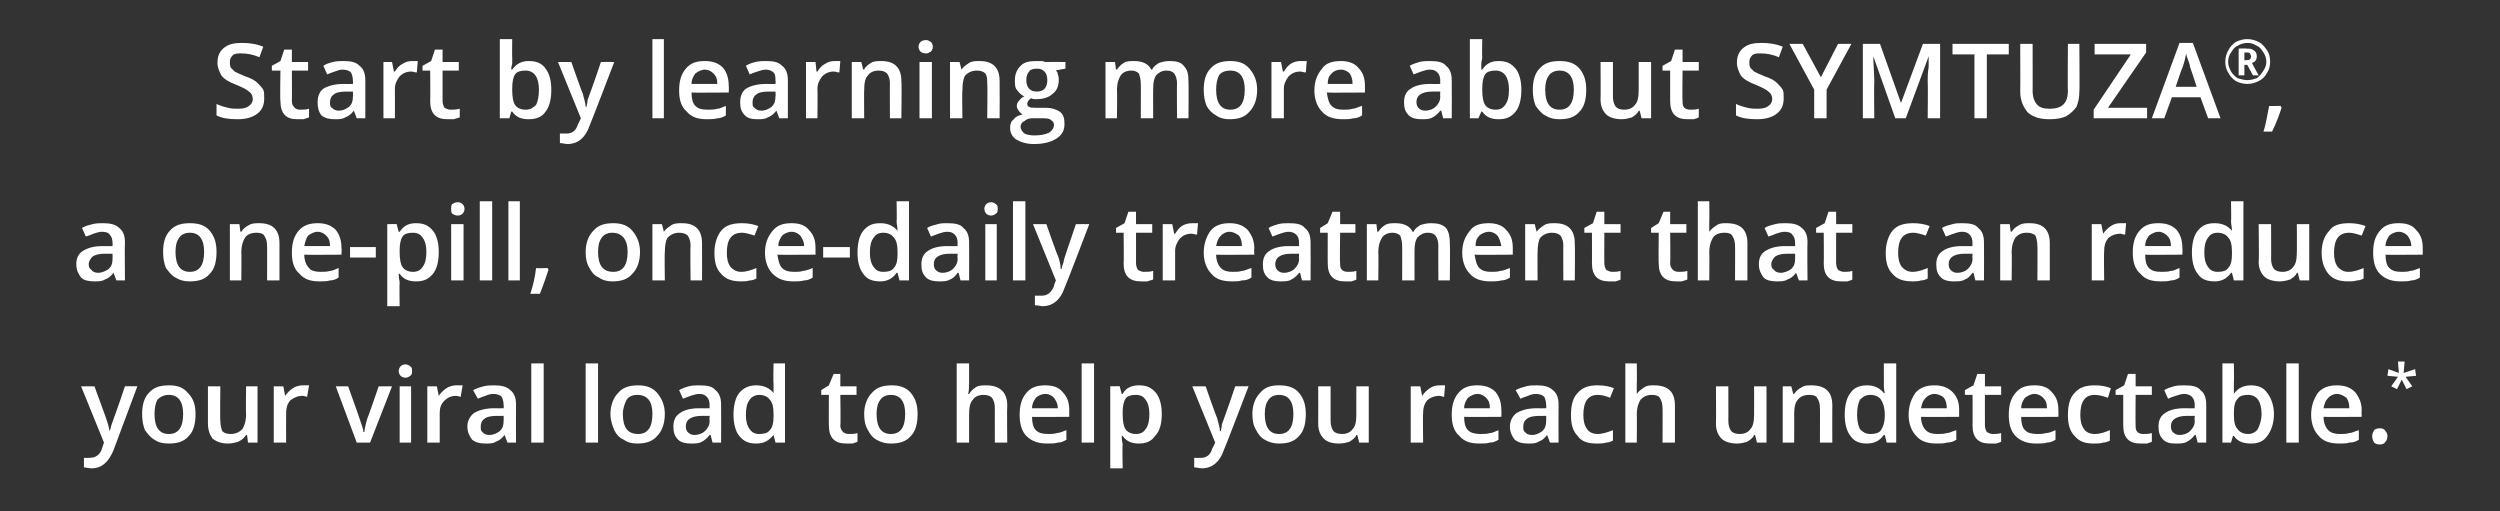
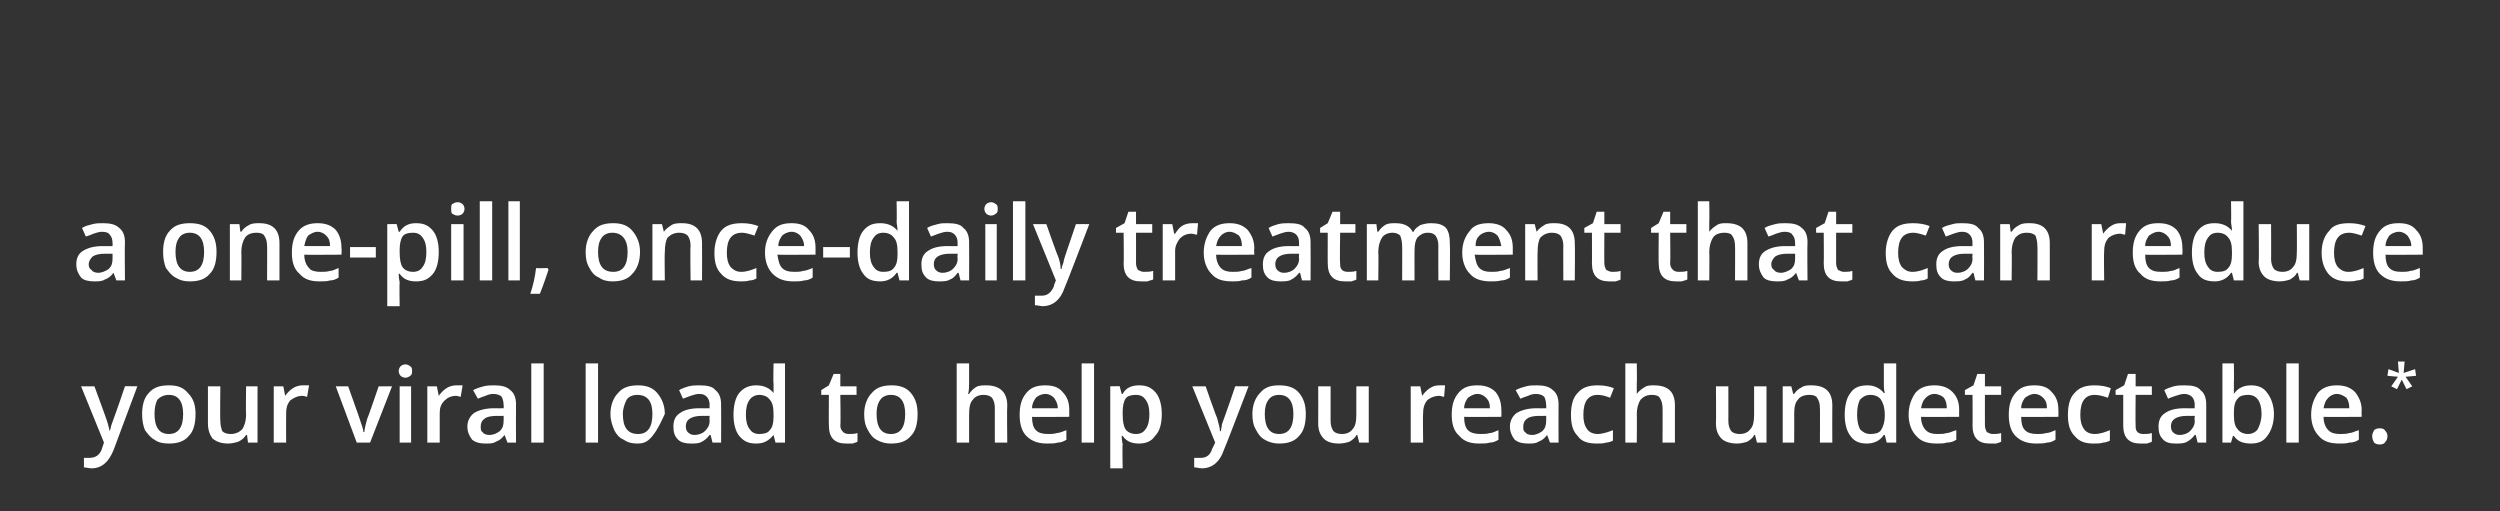
<svg xmlns="http://www.w3.org/2000/svg" version="1.1" width="262.1px" height="53.6px" viewBox="0 -4 262.1 53.6" style="top:-4px">
  <rect x="0" y="-4" width="262.1" height="53.6" fill="#333333" stroke="none" />
  <desc>Start by learning more about SYMTUZA , a one-pill, once-daily treatment that can reduce your viral load to help you r</desc>
  <defs />
  <g id="Polygon8966">
-     <path d="M 8.5 36.5 L 9.9 36.5 C 9.9 36.5 11.13 39.84 11.1 39.8 C 11.3 40.3 11.4 40.8 11.5 41.2 C 11.5 41.2 11.5 41.2 11.5 41.2 C 11.6 41 11.6 40.8 11.7 40.5 C 11.8 40.2 12.3 38.9 13.1 36.5 C 13.08 36.48 14.4 36.5 14.4 36.5 C 14.4 36.5 11.9 43.21 11.9 43.2 C 11.4 44.4 10.7 45.1 9.6 45.1 C 9.3 45.1 9 45 8.8 45 C 8.8 45 8.8 44 8.8 44 C 9 44 9.2 44 9.4 44 C 10 44 10.5 43.7 10.7 43 C 10.71 42.98 10.9 42.4 10.9 42.4 L 8.5 36.5 Z M 20.5 39.4 C 20.5 40.4 20.3 41.2 19.8 41.7 C 19.3 42.3 18.6 42.5 17.7 42.5 C 17.1 42.5 16.6 42.4 16.2 42.1 C 15.8 41.9 15.5 41.5 15.2 41.1 C 15 40.6 14.9 40.1 14.9 39.4 C 14.9 38.5 15.1 37.7 15.6 37.2 C 16.1 36.6 16.8 36.4 17.7 36.4 C 18.6 36.4 19.2 36.6 19.7 37.2 C 20.3 37.8 20.5 38.5 20.5 39.4 Z M 16.2 39.4 C 16.2 40.8 16.7 41.5 17.7 41.5 C 18.7 41.5 19.2 40.8 19.2 39.4 C 19.2 38.1 18.7 37.4 17.7 37.4 C 17.2 37.4 16.8 37.6 16.5 37.9 C 16.3 38.3 16.2 38.8 16.2 39.4 Z M 26 42.4 L 25.9 41.6 C 25.9 41.6 25.79 41.64 25.8 41.6 C 25.6 41.9 25.4 42.1 25 42.3 C 24.7 42.4 24.3 42.5 23.9 42.5 C 23.2 42.5 22.7 42.3 22.3 42 C 22 41.6 21.8 41.1 21.8 40.4 C 21.79 40.36 21.8 36.5 21.8 36.5 L 23.1 36.5 C 23.1 36.5 23.06 40.14 23.1 40.1 C 23.1 40.6 23.2 40.9 23.3 41.2 C 23.5 41.4 23.8 41.5 24.2 41.5 C 24.7 41.5 25.1 41.3 25.4 41 C 25.6 40.7 25.8 40.2 25.8 39.4 C 25.76 39.44 25.8 36.5 25.8 36.5 L 27 36.5 L 27 42.4 L 26 42.4 Z M 31.7 36.4 C 32 36.4 32.2 36.4 32.4 36.4 C 32.4 36.4 32.2 37.6 32.2 37.6 C 32.1 37.6 31.9 37.5 31.7 37.5 C 31.2 37.5 30.8 37.7 30.4 38 C 30.1 38.4 30 38.8 30 39.3 C 29.98 39.31 30 42.4 30 42.4 L 28.7 42.4 L 28.7 36.5 L 29.7 36.5 L 29.9 37.5 C 29.9 37.5 29.93 37.52 29.9 37.5 C 30.1 37.2 30.4 36.9 30.7 36.7 C 31 36.5 31.4 36.4 31.7 36.4 Z M 37.4 42.4 L 35.2 36.5 L 36.5 36.5 C 36.5 36.5 37.73 39.93 37.7 39.9 C 37.9 40.5 38.1 41 38.1 41.3 C 38.1 41.3 38.2 41.3 38.2 41.3 C 38.2 41.1 38.3 40.6 38.5 39.9 C 38.53 39.93 39.7 36.5 39.7 36.5 L 41.1 36.5 L 38.8 42.4 L 37.4 42.4 Z M 43.1 42.4 L 41.9 42.4 L 41.9 36.5 L 43.1 36.5 L 43.1 42.4 Z M 41.8 34.9 C 41.8 34.7 41.9 34.5 42 34.4 C 42.1 34.3 42.3 34.2 42.5 34.2 C 42.7 34.2 42.9 34.3 43 34.4 C 43.2 34.5 43.2 34.7 43.2 34.9 C 43.2 35.1 43.2 35.3 43 35.4 C 42.9 35.5 42.7 35.6 42.5 35.6 C 42.3 35.6 42.1 35.5 42 35.4 C 41.9 35.3 41.8 35.1 41.8 34.9 Z M 47.8 36.4 C 48.1 36.4 48.3 36.4 48.5 36.4 C 48.5 36.4 48.3 37.6 48.3 37.6 C 48.2 37.6 48 37.5 47.8 37.5 C 47.3 37.5 46.9 37.7 46.6 38 C 46.2 38.4 46.1 38.8 46.1 39.3 C 46.09 39.31 46.1 42.4 46.1 42.4 L 44.8 42.4 L 44.8 36.5 L 45.8 36.5 L 46 37.5 C 46 37.5 46.05 37.52 46 37.5 C 46.2 37.2 46.5 36.9 46.8 36.7 C 47.1 36.5 47.5 36.4 47.8 36.4 Z M 53.2 42.4 L 52.9 41.6 C 52.9 41.6 52.88 41.59 52.9 41.6 C 52.6 42 52.3 42.2 52 42.3 C 51.7 42.5 51.4 42.5 50.9 42.5 C 50.3 42.5 49.9 42.4 49.5 42.1 C 49.2 41.7 49 41.3 49 40.7 C 49 40.1 49.3 39.6 49.7 39.3 C 50.2 39 50.9 38.8 51.8 38.8 C 51.8 38.82 52.8 38.8 52.8 38.8 C 52.8 38.8 52.83 38.47 52.8 38.5 C 52.8 38.1 52.7 37.8 52.6 37.6 C 52.4 37.4 52.1 37.3 51.7 37.3 C 51.4 37.3 51.1 37.4 50.9 37.5 C 50.6 37.6 50.3 37.7 50.1 37.8 C 50.1 37.8 49.6 36.9 49.6 36.9 C 50 36.7 50.3 36.6 50.7 36.5 C 51.1 36.4 51.5 36.4 51.8 36.4 C 52.5 36.4 53.1 36.5 53.5 36.9 C 53.9 37.2 54.1 37.7 54.1 38.4 C 54.08 38.42 54.1 42.4 54.1 42.4 L 53.2 42.4 Z M 51.3 41.6 C 51.8 41.6 52.1 41.4 52.4 41.2 C 52.7 40.9 52.8 40.6 52.8 40.1 C 52.82 40.1 52.8 39.6 52.8 39.6 C 52.8 39.6 52.05 39.61 52.1 39.6 C 51.5 39.6 51 39.7 50.8 39.9 C 50.5 40.1 50.4 40.4 50.4 40.7 C 50.4 41 50.4 41.2 50.6 41.3 C 50.7 41.5 51 41.6 51.3 41.6 Z M 57 42.4 L 55.7 42.4 L 55.7 34.1 L 57 34.1 L 57 42.4 Z M 62.7 42.4 L 61.4 42.4 L 61.4 34.1 L 62.7 34.1 L 62.7 42.4 Z M 69.7 39.4 C 69.7 40.4 69.4 41.2 68.9 41.7 C 68.4 42.3 67.7 42.5 66.8 42.5 C 66.3 42.5 65.8 42.4 65.4 42.1 C 64.9 41.9 64.6 41.5 64.4 41.1 C 64.2 40.6 64 40.1 64 39.4 C 64 38.5 64.3 37.7 64.8 37.2 C 65.3 36.6 66 36.4 66.9 36.4 C 67.7 36.4 68.4 36.6 68.9 37.2 C 69.4 37.8 69.7 38.5 69.7 39.4 Z M 65.3 39.4 C 65.3 40.8 65.8 41.5 66.9 41.5 C 67.9 41.5 68.4 40.8 68.4 39.4 C 68.4 38.1 67.9 37.4 66.8 37.4 C 66.3 37.4 65.9 37.6 65.7 37.9 C 65.5 38.3 65.3 38.8 65.3 39.4 Z M 74.7 42.4 L 74.5 41.6 C 74.5 41.6 74.42 41.59 74.4 41.6 C 74.1 42 73.8 42.2 73.6 42.3 C 73.3 42.5 72.9 42.5 72.4 42.5 C 71.9 42.5 71.4 42.4 71.1 42.1 C 70.7 41.7 70.6 41.3 70.6 40.7 C 70.6 40.1 70.8 39.6 71.3 39.3 C 71.7 39 72.4 38.8 73.3 38.8 C 73.34 38.82 74.4 38.8 74.4 38.8 C 74.4 38.8 74.37 38.47 74.4 38.5 C 74.4 38.1 74.3 37.8 74.1 37.6 C 73.9 37.4 73.7 37.3 73.3 37.3 C 73 37.3 72.7 37.4 72.4 37.5 C 72.1 37.6 71.9 37.7 71.6 37.8 C 71.6 37.8 71.2 36.9 71.2 36.9 C 71.5 36.7 71.9 36.6 72.2 36.5 C 72.6 36.4 73 36.4 73.3 36.4 C 74.1 36.4 74.7 36.5 75 36.9 C 75.4 37.2 75.6 37.7 75.6 38.4 C 75.62 38.42 75.6 42.4 75.6 42.4 L 74.7 42.4 Z M 72.8 41.6 C 73.3 41.6 73.7 41.4 73.9 41.2 C 74.2 40.9 74.4 40.6 74.4 40.1 C 74.36 40.1 74.4 39.6 74.4 39.6 C 74.4 39.6 73.6 39.61 73.6 39.6 C 73 39.6 72.6 39.7 72.3 39.9 C 72 40.1 71.9 40.4 71.9 40.7 C 71.9 41 72 41.2 72.1 41.3 C 72.3 41.5 72.5 41.6 72.8 41.6 Z M 81.1 41.6 C 80.6 42.2 80.1 42.5 79.3 42.5 C 78.5 42.5 78 42.3 77.5 41.7 C 77.1 41.2 76.9 40.4 76.9 39.5 C 76.9 38.5 77.1 37.7 77.5 37.2 C 78 36.6 78.6 36.4 79.3 36.4 C 80.1 36.4 80.7 36.7 81.1 37.2 C 81.1 37.2 81.1 37.2 81.1 37.2 C 81.1 36.8 81.1 36.5 81.1 36.2 C 81.05 36.22 81.1 34.1 81.1 34.1 L 82.3 34.1 L 82.3 42.4 L 81.3 42.4 L 81.1 41.6 L 81.1 41.6 C 81.1 41.6 81.05 41.64 81.1 41.6 Z M 79.6 41.5 C 80.1 41.5 80.5 41.4 80.7 41.1 C 81 40.8 81.1 40.3 81.1 39.6 C 81.1 39.6 81.1 39.5 81.1 39.5 C 81.1 38.7 81 38.2 80.7 37.9 C 80.5 37.6 80.1 37.4 79.6 37.4 C 79.2 37.4 78.8 37.6 78.6 37.9 C 78.3 38.3 78.2 38.8 78.2 39.5 C 78.2 40.1 78.3 40.6 78.6 41 C 78.8 41.3 79.1 41.5 79.6 41.5 Z M 89 41.5 C 89.3 41.5 89.6 41.5 89.9 41.4 C 89.9 41.4 89.9 42.3 89.9 42.3 C 89.8 42.4 89.6 42.4 89.4 42.5 C 89.1 42.5 88.9 42.5 88.7 42.5 C 87.5 42.5 86.9 41.9 86.9 40.6 C 86.88 40.63 86.9 37.4 86.9 37.4 L 86.1 37.4 L 86.1 36.9 L 86.9 36.4 L 87.4 35.2 L 88.1 35.2 L 88.1 36.5 L 89.8 36.5 L 89.8 37.4 L 88.1 37.4 C 88.1 37.4 88.15 40.61 88.1 40.6 C 88.1 40.9 88.2 41.1 88.4 41.3 C 88.5 41.4 88.7 41.5 89 41.5 Z M 96.2 39.4 C 96.2 40.4 96 41.2 95.5 41.7 C 95 42.3 94.3 42.5 93.4 42.5 C 92.9 42.5 92.4 42.4 91.9 42.1 C 91.5 41.9 91.2 41.5 91 41.1 C 90.7 40.6 90.6 40.1 90.6 39.4 C 90.6 38.5 90.9 37.7 91.4 37.2 C 91.9 36.6 92.6 36.4 93.5 36.4 C 94.3 36.4 95 36.6 95.5 37.2 C 96 37.8 96.2 38.5 96.2 39.4 Z M 91.9 39.4 C 91.9 40.8 92.4 41.5 93.4 41.5 C 94.4 41.5 94.9 40.8 94.9 39.4 C 94.9 38.1 94.4 37.4 93.4 37.4 C 92.9 37.4 92.5 37.6 92.3 37.9 C 92 38.3 91.9 38.8 91.9 39.4 Z M 105.6 42.4 L 104.3 42.4 C 104.3 42.4 104.29 38.76 104.3 38.8 C 104.3 38.3 104.2 38 104 37.7 C 103.8 37.5 103.5 37.4 103.1 37.4 C 102.6 37.4 102.2 37.6 102 37.9 C 101.7 38.2 101.6 38.7 101.6 39.5 C 101.6 39.47 101.6 42.4 101.6 42.4 L 100.3 42.4 L 100.3 34.1 L 101.6 34.1 C 101.6 34.1 101.6 36.18 101.6 36.2 C 101.6 36.5 101.6 36.9 101.5 37.3 C 101.5 37.3 101.6 37.3 101.6 37.3 C 101.8 37 102 36.8 102.3 36.6 C 102.6 36.4 103 36.4 103.4 36.4 C 104.8 36.4 105.6 37.1 105.6 38.5 C 105.56 38.54 105.6 42.4 105.6 42.4 Z M 109.8 42.5 C 108.9 42.5 108.2 42.3 107.6 41.7 C 107.1 41.2 106.9 40.4 106.9 39.5 C 106.9 38.5 107.1 37.8 107.6 37.2 C 108.1 36.6 108.7 36.4 109.6 36.4 C 110.4 36.4 111 36.6 111.4 37.1 C 111.9 37.6 112.1 38.2 112.1 39 C 112.11 39.05 112.1 39.7 112.1 39.7 C 112.1 39.7 108.15 39.73 108.2 39.7 C 108.2 40.3 108.3 40.8 108.6 41.1 C 108.9 41.4 109.3 41.5 109.9 41.5 C 110.2 41.5 110.5 41.5 110.8 41.4 C 111.1 41.4 111.5 41.2 111.8 41.1 C 111.8 41.1 111.8 42.1 111.8 42.1 C 111.5 42.3 111.2 42.4 110.9 42.4 C 110.6 42.5 110.2 42.5 109.8 42.5 Z M 109.6 37.3 C 109.2 37.3 108.8 37.5 108.6 37.7 C 108.4 38 108.2 38.3 108.2 38.8 C 108.2 38.8 110.9 38.8 110.9 38.8 C 110.9 38.3 110.7 38 110.5 37.7 C 110.3 37.5 110 37.3 109.6 37.3 Z M 114.7 42.4 L 113.4 42.4 L 113.4 34.1 L 114.7 34.1 L 114.7 42.4 Z M 119.4 42.5 C 118.7 42.5 118.1 42.3 117.7 41.7 C 117.7 41.7 117.6 41.7 117.6 41.7 C 117.6 42.2 117.7 42.5 117.7 42.6 C 117.65 42.63 117.7 45.1 117.7 45.1 L 116.4 45.1 L 116.4 36.5 C 116.4 36.5 117.41 36.48 117.4 36.5 C 117.4 36.6 117.5 36.9 117.6 37.3 C 117.6 37.3 117.7 37.3 117.7 37.3 C 118 36.7 118.6 36.4 119.4 36.4 C 120.2 36.4 120.7 36.6 121.2 37.2 C 121.6 37.7 121.8 38.5 121.8 39.4 C 121.8 40.4 121.6 41.2 121.1 41.7 C 120.7 42.3 120.1 42.5 119.4 42.5 Z M 119.1 37.4 C 118.6 37.4 118.2 37.5 118 37.8 C 117.8 38.1 117.7 38.6 117.7 39.2 C 117.7 39.2 117.7 39.4 117.7 39.4 C 117.7 40.2 117.8 40.7 118 41 C 118.2 41.3 118.6 41.5 119.1 41.5 C 119.6 41.5 119.9 41.3 120.1 41 C 120.4 40.6 120.5 40.1 120.5 39.4 C 120.5 38.8 120.4 38.3 120.1 37.9 C 119.9 37.6 119.6 37.4 119.1 37.4 Z M 125 36.5 L 126.4 36.5 C 126.4 36.5 127.56 39.84 127.6 39.8 C 127.7 40.3 127.9 40.8 127.9 41.2 C 127.9 41.2 128 41.2 128 41.2 C 128 41 128.1 40.8 128.1 40.5 C 128.2 40.2 128.7 38.9 129.5 36.5 C 129.51 36.48 130.9 36.5 130.9 36.5 C 130.9 36.5 128.34 43.21 128.3 43.2 C 127.9 44.4 127.1 45.1 126 45.1 C 125.7 45.1 125.5 45 125.2 45 C 125.2 45 125.2 44 125.2 44 C 125.4 44 125.6 44 125.9 44 C 126.5 44 126.9 43.7 127.1 43 C 127.14 42.98 127.4 42.4 127.4 42.4 L 125 36.5 Z M 136.9 39.4 C 136.9 40.4 136.7 41.2 136.2 41.7 C 135.7 42.3 135 42.5 134.1 42.5 C 133.6 42.5 133.1 42.4 132.6 42.1 C 132.2 41.9 131.9 41.5 131.7 41.1 C 131.4 40.6 131.3 40.1 131.3 39.4 C 131.3 38.5 131.6 37.7 132.1 37.2 C 132.6 36.6 133.2 36.4 134.1 36.4 C 135 36.4 135.7 36.6 136.2 37.2 C 136.7 37.8 136.9 38.5 136.9 39.4 Z M 132.6 39.4 C 132.6 40.8 133.1 41.5 134.1 41.5 C 135.1 41.5 135.6 40.8 135.6 39.4 C 135.6 38.1 135.1 37.4 134.1 37.4 C 133.6 37.4 133.2 37.6 133 37.9 C 132.7 38.3 132.6 38.8 132.6 39.4 Z M 142.5 42.4 L 142.3 41.6 C 142.3 41.6 142.23 41.64 142.2 41.6 C 142.1 41.9 141.8 42.1 141.5 42.3 C 141.2 42.4 140.8 42.5 140.4 42.5 C 139.6 42.5 139.1 42.3 138.8 42 C 138.4 41.6 138.2 41.1 138.2 40.4 C 138.22 40.36 138.2 36.5 138.2 36.5 L 139.5 36.5 C 139.5 36.5 139.5 40.14 139.5 40.1 C 139.5 40.6 139.6 40.9 139.8 41.2 C 140 41.4 140.3 41.5 140.7 41.5 C 141.2 41.5 141.6 41.3 141.8 41 C 142.1 40.7 142.2 40.2 142.2 39.4 C 142.19 39.44 142.2 36.5 142.2 36.5 L 143.5 36.5 L 143.5 42.4 L 142.5 42.4 Z M 150.9 36.4 C 151.2 36.4 151.4 36.4 151.5 36.4 C 151.5 36.4 151.4 37.6 151.4 37.6 C 151.2 37.6 151.1 37.5 150.9 37.5 C 150.4 37.5 149.9 37.7 149.6 38 C 149.3 38.4 149.2 38.8 149.2 39.3 C 149.16 39.31 149.2 42.4 149.2 42.4 L 147.9 42.4 L 147.9 36.5 L 148.9 36.5 L 149.1 37.5 C 149.1 37.5 149.12 37.52 149.1 37.5 C 149.3 37.2 149.6 36.9 149.9 36.7 C 150.2 36.5 150.5 36.4 150.9 36.4 Z M 155.1 42.5 C 154.2 42.5 153.5 42.3 153 41.7 C 152.4 41.2 152.2 40.4 152.2 39.5 C 152.2 38.5 152.4 37.8 152.9 37.2 C 153.4 36.6 154 36.4 154.9 36.4 C 155.7 36.4 156.3 36.6 156.8 37.1 C 157.2 37.6 157.4 38.2 157.4 39 C 157.43 39.05 157.4 39.7 157.4 39.7 C 157.4 39.7 153.48 39.73 153.5 39.7 C 153.5 40.3 153.6 40.8 153.9 41.1 C 154.2 41.4 154.7 41.5 155.2 41.5 C 155.5 41.5 155.9 41.5 156.2 41.4 C 156.5 41.4 156.8 41.2 157.1 41.1 C 157.1 41.1 157.1 42.1 157.1 42.1 C 156.8 42.3 156.5 42.4 156.2 42.4 C 155.9 42.5 155.5 42.5 155.1 42.5 Z M 154.9 37.3 C 154.5 37.3 154.2 37.5 153.9 37.7 C 153.7 38 153.5 38.3 153.5 38.8 C 153.5 38.8 156.2 38.8 156.2 38.8 C 156.2 38.3 156.1 38 155.8 37.7 C 155.6 37.5 155.3 37.3 154.9 37.3 Z M 162.5 42.4 L 162.2 41.6 C 162.2 41.6 162.18 41.59 162.2 41.6 C 161.9 42 161.6 42.2 161.3 42.3 C 161 42.5 160.7 42.5 160.2 42.5 C 159.6 42.5 159.2 42.4 158.8 42.1 C 158.5 41.7 158.3 41.3 158.3 40.7 C 158.3 40.1 158.6 39.6 159 39.3 C 159.5 39 160.2 38.8 161.1 38.8 C 161.1 38.82 162.1 38.8 162.1 38.8 C 162.1 38.8 162.13 38.47 162.1 38.5 C 162.1 38.1 162 37.8 161.9 37.6 C 161.7 37.4 161.4 37.3 161 37.3 C 160.7 37.3 160.4 37.4 160.2 37.5 C 159.9 37.6 159.6 37.7 159.4 37.8 C 159.4 37.8 158.9 36.9 158.9 36.9 C 159.3 36.7 159.6 36.6 160 36.5 C 160.4 36.4 160.7 36.4 161.1 36.4 C 161.8 36.4 162.4 36.5 162.8 36.9 C 163.2 37.2 163.4 37.7 163.4 38.4 C 163.38 38.42 163.4 42.4 163.4 42.4 L 162.5 42.4 Z M 160.6 41.6 C 161.1 41.6 161.4 41.4 161.7 41.2 C 162 40.9 162.1 40.6 162.1 40.1 C 162.12 40.1 162.1 39.6 162.1 39.6 C 162.1 39.6 161.35 39.61 161.4 39.6 C 160.8 39.6 160.3 39.7 160.1 39.9 C 159.8 40.1 159.7 40.4 159.7 40.7 C 159.7 41 159.7 41.2 159.9 41.3 C 160 41.5 160.3 41.6 160.6 41.6 Z M 167.4 42.5 C 166.5 42.5 165.8 42.3 165.4 41.7 C 164.9 41.2 164.7 40.5 164.7 39.5 C 164.7 38.5 164.9 37.7 165.4 37.2 C 165.9 36.6 166.6 36.4 167.5 36.4 C 168.2 36.4 168.7 36.5 169.2 36.7 C 169.2 36.7 168.8 37.7 168.8 37.7 C 168.3 37.5 167.9 37.4 167.5 37.4 C 166.5 37.4 166 38.1 166 39.5 C 166 40.1 166.1 40.6 166.4 41 C 166.6 41.3 167 41.5 167.5 41.5 C 168 41.5 168.6 41.3 169.1 41.1 C 169.1 41.1 169.1 42.2 169.1 42.2 C 168.9 42.3 168.6 42.4 168.4 42.4 C 168.1 42.5 167.8 42.5 167.4 42.5 Z M 175.6 42.4 L 174.3 42.4 C 174.3 42.4 174.32 38.76 174.3 38.8 C 174.3 38.3 174.2 38 174 37.7 C 173.9 37.5 173.6 37.4 173.2 37.4 C 172.6 37.4 172.3 37.6 172 37.9 C 171.8 38.2 171.6 38.7 171.6 39.5 C 171.63 39.47 171.6 42.4 171.6 42.4 L 170.4 42.4 L 170.4 34.1 L 171.6 34.1 C 171.6 34.1 171.63 36.18 171.6 36.2 C 171.6 36.5 171.6 36.9 171.6 37.3 C 171.6 37.3 171.6 37.3 171.6 37.3 C 171.8 37 172.1 36.8 172.4 36.6 C 172.7 36.4 173 36.4 173.4 36.4 C 174.9 36.4 175.6 37.1 175.6 38.5 C 175.59 38.54 175.6 42.4 175.6 42.4 Z M 184.2 42.4 L 184 41.6 C 184 41.6 183.93 41.64 183.9 41.6 C 183.8 41.9 183.5 42.1 183.2 42.3 C 182.9 42.4 182.5 42.5 182.1 42.5 C 181.4 42.5 180.8 42.3 180.5 42 C 180.1 41.6 179.9 41.1 179.9 40.4 C 179.93 40.36 179.9 36.5 179.9 36.5 L 181.2 36.5 C 181.2 36.5 181.21 40.14 181.2 40.1 C 181.2 40.6 181.3 40.9 181.5 41.2 C 181.7 41.4 182 41.5 182.4 41.5 C 182.9 41.5 183.3 41.3 183.5 41 C 183.8 40.7 183.9 40.2 183.9 39.4 C 183.9 39.44 183.9 36.5 183.9 36.5 L 185.2 36.5 L 185.2 42.4 L 184.2 42.4 Z M 192.1 42.4 L 190.8 42.4 C 190.8 42.4 190.82 38.76 190.8 38.8 C 190.8 38.3 190.7 38 190.5 37.7 C 190.4 37.5 190.1 37.4 189.7 37.4 C 189.1 37.4 188.7 37.6 188.5 37.9 C 188.2 38.2 188.1 38.7 188.1 39.5 C 188.12 39.46 188.1 42.4 188.1 42.4 L 186.9 42.4 L 186.9 36.5 L 187.8 36.5 L 188 37.3 C 188 37.3 188.09 37.25 188.1 37.3 C 188.3 37 188.5 36.8 188.9 36.6 C 189.2 36.4 189.5 36.4 189.9 36.4 C 191.4 36.4 192.1 37.1 192.1 38.5 C 192.08 38.54 192.1 42.4 192.1 42.4 Z M 197.5 41.6 C 197.1 42.2 196.5 42.5 195.7 42.5 C 195 42.5 194.4 42.3 194 41.7 C 193.6 41.2 193.4 40.4 193.4 39.5 C 193.4 38.5 193.6 37.7 194 37.2 C 194.4 36.6 195 36.4 195.8 36.4 C 196.5 36.4 197.1 36.7 197.5 37.2 C 197.5 37.2 197.6 37.2 197.6 37.2 C 197.5 36.8 197.5 36.5 197.5 36.2 C 197.51 36.22 197.5 34.1 197.5 34.1 L 198.8 34.1 L 198.8 42.4 L 197.8 42.4 L 197.6 41.6 L 197.5 41.6 C 197.5 41.6 197.51 41.64 197.5 41.6 Z M 196.1 41.5 C 196.6 41.5 197 41.4 197.2 41.1 C 197.4 40.8 197.6 40.3 197.6 39.6 C 197.6 39.6 197.6 39.5 197.6 39.5 C 197.6 38.7 197.4 38.2 197.2 37.9 C 197 37.6 196.6 37.4 196.1 37.4 C 195.6 37.4 195.3 37.6 195 37.9 C 194.8 38.3 194.7 38.8 194.7 39.5 C 194.7 40.1 194.8 40.6 195 41 C 195.3 41.3 195.6 41.5 196.1 41.5 Z M 203.1 42.5 C 202.1 42.5 201.4 42.3 200.9 41.7 C 200.4 41.2 200.1 40.4 200.1 39.5 C 200.1 38.5 200.4 37.8 200.8 37.2 C 201.3 36.6 202 36.4 202.8 36.4 C 203.6 36.4 204.2 36.6 204.7 37.1 C 205.2 37.6 205.4 38.2 205.4 39 C 205.38 39.05 205.4 39.7 205.4 39.7 C 205.4 39.7 201.42 39.73 201.4 39.7 C 201.4 40.3 201.6 40.8 201.9 41.1 C 202.2 41.4 202.6 41.5 203.1 41.5 C 203.5 41.5 203.8 41.5 204.1 41.4 C 204.4 41.4 204.7 41.2 205.1 41.1 C 205.1 41.1 205.1 42.1 205.1 42.1 C 204.8 42.3 204.5 42.4 204.1 42.4 C 203.8 42.5 203.5 42.5 203.1 42.5 Z M 202.8 37.3 C 202.4 37.3 202.1 37.5 201.9 37.7 C 201.6 38 201.5 38.3 201.4 38.8 C 201.4 38.8 204.1 38.8 204.1 38.8 C 204.1 38.3 204 38 203.8 37.7 C 203.6 37.5 203.2 37.3 202.8 37.3 Z M 208.9 41.5 C 209.2 41.5 209.5 41.5 209.8 41.4 C 209.8 41.4 209.8 42.3 209.8 42.3 C 209.7 42.4 209.5 42.4 209.3 42.5 C 209.1 42.5 208.9 42.5 208.6 42.5 C 207.4 42.5 206.8 41.9 206.8 40.6 C 206.82 40.63 206.8 37.4 206.8 37.4 L 206 37.4 L 206 36.9 L 206.9 36.4 L 207.3 35.2 L 208.1 35.2 L 208.1 36.5 L 209.8 36.5 L 209.8 37.4 L 208.1 37.4 C 208.1 37.4 208.09 40.61 208.1 40.6 C 208.1 40.9 208.2 41.1 208.3 41.3 C 208.5 41.4 208.7 41.5 208.9 41.5 Z M 213.5 42.5 C 212.6 42.5 211.9 42.3 211.3 41.7 C 210.8 41.2 210.6 40.4 210.6 39.5 C 210.6 38.5 210.8 37.8 211.3 37.2 C 211.8 36.6 212.4 36.4 213.3 36.4 C 214.1 36.4 214.7 36.6 215.1 37.1 C 215.6 37.6 215.8 38.2 215.8 39 C 215.82 39.05 215.8 39.7 215.8 39.7 C 215.8 39.7 211.86 39.73 211.9 39.7 C 211.9 40.3 212 40.8 212.3 41.1 C 212.6 41.4 213 41.5 213.6 41.5 C 213.9 41.5 214.2 41.5 214.5 41.4 C 214.9 41.4 215.2 41.2 215.5 41.1 C 215.5 41.1 215.5 42.1 215.5 42.1 C 215.2 42.3 214.9 42.4 214.6 42.4 C 214.3 42.5 213.9 42.5 213.5 42.5 Z M 213.3 37.3 C 212.9 37.3 212.6 37.5 212.3 37.7 C 212.1 38 211.9 38.3 211.9 38.8 C 211.9 38.8 214.6 38.8 214.6 38.8 C 214.6 38.3 214.5 38 214.2 37.7 C 214 37.5 213.7 37.3 213.3 37.3 Z M 219.5 42.5 C 218.6 42.5 218 42.3 217.5 41.7 C 217 41.2 216.8 40.5 216.8 39.5 C 216.8 38.5 217 37.7 217.5 37.2 C 218 36.6 218.7 36.4 219.6 36.4 C 220.3 36.4 220.8 36.5 221.3 36.7 C 221.3 36.7 221 37.7 221 37.7 C 220.4 37.5 220 37.4 219.6 37.4 C 218.6 37.4 218.1 38.1 218.1 39.5 C 218.1 40.1 218.2 40.6 218.5 41 C 218.7 41.3 219.1 41.5 219.6 41.5 C 220.2 41.5 220.7 41.3 221.2 41.1 C 221.2 41.1 221.2 42.2 221.2 42.2 C 221 42.3 220.7 42.4 220.5 42.4 C 220.2 42.5 219.9 42.5 219.5 42.5 Z M 224.7 41.5 C 225 41.5 225.3 41.5 225.6 41.4 C 225.6 41.4 225.6 42.3 225.6 42.3 C 225.5 42.4 225.3 42.4 225.1 42.5 C 224.9 42.5 224.6 42.5 224.4 42.5 C 223.2 42.5 222.6 41.9 222.6 40.6 C 222.6 40.63 222.6 37.4 222.6 37.4 L 221.8 37.4 L 221.8 36.9 L 222.7 36.4 L 223.1 35.2 L 223.9 35.2 L 223.9 36.5 L 225.6 36.5 L 225.6 37.4 L 223.9 37.4 C 223.9 37.4 223.87 40.61 223.9 40.6 C 223.9 40.9 223.9 41.1 224.1 41.3 C 224.2 41.4 224.4 41.5 224.7 41.5 Z M 230.4 42.4 L 230.2 41.6 C 230.2 41.6 230.12 41.59 230.1 41.6 C 229.8 42 229.5 42.2 229.3 42.3 C 229 42.5 228.6 42.5 228.1 42.5 C 227.5 42.5 227.1 42.4 226.8 42.1 C 226.4 41.7 226.3 41.3 226.3 40.7 C 226.3 40.1 226.5 39.6 227 39.3 C 227.4 39 228.1 38.8 229 38.8 C 229.04 38.82 230.1 38.8 230.1 38.8 C 230.1 38.8 230.06 38.47 230.1 38.5 C 230.1 38.1 230 37.8 229.8 37.6 C 229.6 37.4 229.3 37.3 229 37.3 C 228.7 37.3 228.4 37.4 228.1 37.5 C 227.8 37.6 227.5 37.7 227.3 37.8 C 227.3 37.8 226.9 36.9 226.9 36.9 C 227.2 36.7 227.6 36.6 227.9 36.5 C 228.3 36.4 228.7 36.4 229 36.4 C 229.8 36.4 230.4 36.5 230.7 36.9 C 231.1 37.2 231.3 37.7 231.3 38.4 C 231.31 38.42 231.3 42.4 231.3 42.4 L 230.4 42.4 Z M 228.5 41.6 C 229 41.6 229.4 41.4 229.6 41.2 C 229.9 40.9 230.1 40.6 230.1 40.1 C 230.05 40.1 230.1 39.6 230.1 39.6 C 230.1 39.6 229.29 39.61 229.3 39.6 C 228.7 39.6 228.3 39.7 228 39.9 C 227.7 40.1 227.6 40.4 227.6 40.7 C 227.6 41 227.7 41.2 227.8 41.3 C 228 41.5 228.2 41.6 228.5 41.6 Z M 234.2 37.3 C 234.6 36.7 235.2 36.4 236 36.4 C 236.7 36.4 237.3 36.6 237.7 37.2 C 238.1 37.7 238.4 38.5 238.4 39.4 C 238.4 40.4 238.1 41.2 237.7 41.7 C 237.3 42.3 236.7 42.5 236 42.5 C 235.2 42.5 234.6 42.3 234.2 41.7 C 234.23 41.71 234.1 41.7 234.1 41.7 L 233.9 42.4 L 233 42.4 L 233 34.1 L 234.2 34.1 C 234.2 34.1 234.23 36.05 234.2 36 C 234.2 36.2 234.2 36.4 234.2 36.7 C 234.2 37 234.2 37.2 234.2 37.3 C 234.17 37.25 234.2 37.3 234.2 37.3 C 234.2 37.3 234.23 37.25 234.2 37.3 Z M 237.1 39.4 C 237.1 38.1 236.6 37.4 235.7 37.4 C 235.2 37.4 234.8 37.5 234.6 37.8 C 234.3 38.1 234.2 38.6 234.2 39.3 C 234.2 39.3 234.2 39.4 234.2 39.4 C 234.2 40.2 234.3 40.7 234.6 41 C 234.8 41.3 235.2 41.5 235.7 41.5 C 236.1 41.5 236.5 41.3 236.7 41 C 236.9 40.6 237.1 40.1 237.1 39.4 C 237.1 39.4 237.1 39.4 237.1 39.4 Z M 241 42.4 L 239.7 42.4 L 239.7 34.1 L 241 34.1 L 241 42.4 Z M 245.3 42.5 C 244.3 42.5 243.6 42.3 243.1 41.7 C 242.6 41.2 242.3 40.4 242.3 39.5 C 242.3 38.5 242.6 37.8 243 37.2 C 243.5 36.6 244.2 36.4 245 36.4 C 245.8 36.4 246.4 36.6 246.9 37.1 C 247.3 37.6 247.6 38.2 247.6 39 C 247.57 39.05 247.6 39.7 247.6 39.7 C 247.6 39.7 243.61 39.73 243.6 39.7 C 243.6 40.3 243.8 40.8 244.1 41.1 C 244.4 41.4 244.8 41.5 245.3 41.5 C 245.7 41.5 246 41.5 246.3 41.4 C 246.6 41.4 246.9 41.2 247.3 41.1 C 247.3 41.1 247.3 42.1 247.3 42.1 C 247 42.3 246.7 42.4 246.3 42.4 C 246 42.5 245.7 42.5 245.3 42.5 Z M 245 37.3 C 244.6 37.3 244.3 37.5 244.1 37.7 C 243.8 38 243.7 38.3 243.6 38.8 C 243.6 38.8 246.3 38.8 246.3 38.8 C 246.3 38.3 246.2 38 246 37.7 C 245.7 37.5 245.4 37.3 245 37.3 Z M 248.7 41.7 C 248.7 41.5 248.8 41.3 248.9 41.1 C 249 41 249.2 40.9 249.5 40.9 C 249.8 40.9 250 41 250.1 41.2 C 250.2 41.3 250.3 41.5 250.3 41.7 C 250.3 42 250.2 42.2 250.1 42.3 C 250 42.5 249.8 42.6 249.5 42.6 C 249.2 42.6 249 42.5 248.9 42.4 C 248.8 42.2 248.7 42 248.7 41.7 Z M 252.1 33.9 L 252 35.1 L 253.2 34.7 L 253.3 35.4 L 252.2 35.5 L 252.9 36.5 L 252.3 36.8 L 251.8 35.8 L 251.3 36.8 L 250.7 36.5 L 251.4 35.5 L 250.3 35.4 L 250.4 34.7 L 251.5 35.1 L 251.4 33.9 L 252.1 33.9 Z " stroke="none" fill="#fff" />
+     <path d="M 8.5 36.5 L 9.9 36.5 C 9.9 36.5 11.13 39.84 11.1 39.8 C 11.3 40.3 11.4 40.8 11.5 41.2 C 11.5 41.2 11.5 41.2 11.5 41.2 C 11.6 41 11.6 40.8 11.7 40.5 C 11.8 40.2 12.3 38.9 13.1 36.5 C 13.08 36.48 14.4 36.5 14.4 36.5 C 14.4 36.5 11.9 43.21 11.9 43.2 C 11.4 44.4 10.7 45.1 9.6 45.1 C 9.3 45.1 9 45 8.8 45 C 8.8 45 8.8 44 8.8 44 C 9 44 9.2 44 9.4 44 C 10 44 10.5 43.7 10.7 43 C 10.71 42.98 10.9 42.4 10.9 42.4 L 8.5 36.5 Z M 20.5 39.4 C 20.5 40.4 20.3 41.2 19.8 41.7 C 19.3 42.3 18.6 42.5 17.7 42.5 C 17.1 42.5 16.6 42.4 16.2 42.1 C 15.8 41.9 15.5 41.5 15.2 41.1 C 15 40.6 14.9 40.1 14.9 39.4 C 14.9 38.5 15.1 37.7 15.6 37.2 C 16.1 36.6 16.8 36.4 17.7 36.4 C 18.6 36.4 19.2 36.6 19.7 37.2 C 20.3 37.8 20.5 38.5 20.5 39.4 Z M 16.2 39.4 C 16.2 40.8 16.7 41.5 17.7 41.5 C 18.7 41.5 19.2 40.8 19.2 39.4 C 19.2 38.1 18.7 37.4 17.7 37.4 C 17.2 37.4 16.8 37.6 16.5 37.9 C 16.3 38.3 16.2 38.8 16.2 39.4 Z M 26 42.4 L 25.9 41.6 C 25.9 41.6 25.79 41.64 25.8 41.6 C 25.6 41.9 25.4 42.1 25 42.3 C 24.7 42.4 24.3 42.5 23.9 42.5 C 23.2 42.5 22.7 42.3 22.3 42 C 22 41.6 21.8 41.1 21.8 40.4 C 21.79 40.36 21.8 36.5 21.8 36.5 L 23.1 36.5 C 23.1 36.5 23.06 40.14 23.1 40.1 C 23.1 40.6 23.2 40.9 23.3 41.2 C 23.5 41.4 23.8 41.5 24.2 41.5 C 24.7 41.5 25.1 41.3 25.4 41 C 25.6 40.7 25.8 40.2 25.8 39.4 C 25.76 39.44 25.8 36.5 25.8 36.5 L 27 36.5 L 27 42.4 L 26 42.4 Z M 31.7 36.4 C 32 36.4 32.2 36.4 32.4 36.4 C 32.4 36.4 32.2 37.6 32.2 37.6 C 32.1 37.6 31.9 37.5 31.7 37.5 C 31.2 37.5 30.8 37.7 30.4 38 C 30.1 38.4 30 38.8 30 39.3 C 29.98 39.31 30 42.4 30 42.4 L 28.7 42.4 L 28.7 36.5 L 29.7 36.5 L 29.9 37.5 C 29.9 37.5 29.93 37.52 29.9 37.5 C 30.1 37.2 30.4 36.9 30.7 36.7 C 31 36.5 31.4 36.4 31.7 36.4 Z M 37.4 42.4 L 35.2 36.5 L 36.5 36.5 C 36.5 36.5 37.73 39.93 37.7 39.9 C 37.9 40.5 38.1 41 38.1 41.3 C 38.1 41.3 38.2 41.3 38.2 41.3 C 38.2 41.1 38.3 40.6 38.5 39.9 C 38.53 39.93 39.7 36.5 39.7 36.5 L 41.1 36.5 L 38.8 42.4 L 37.4 42.4 Z M 43.1 42.4 L 41.9 42.4 L 41.9 36.5 L 43.1 36.5 L 43.1 42.4 Z M 41.8 34.9 C 41.8 34.7 41.9 34.5 42 34.4 C 42.1 34.3 42.3 34.2 42.5 34.2 C 42.7 34.2 42.9 34.3 43 34.4 C 43.2 34.5 43.2 34.7 43.2 34.9 C 43.2 35.1 43.2 35.3 43 35.4 C 42.9 35.5 42.7 35.6 42.5 35.6 C 42.3 35.6 42.1 35.5 42 35.4 C 41.9 35.3 41.8 35.1 41.8 34.9 Z M 47.8 36.4 C 48.1 36.4 48.3 36.4 48.5 36.4 C 48.5 36.4 48.3 37.6 48.3 37.6 C 48.2 37.6 48 37.5 47.8 37.5 C 47.3 37.5 46.9 37.7 46.6 38 C 46.2 38.4 46.1 38.8 46.1 39.3 C 46.09 39.31 46.1 42.4 46.1 42.4 L 44.8 42.4 L 44.8 36.5 L 45.8 36.5 L 46 37.5 C 46 37.5 46.05 37.52 46 37.5 C 46.2 37.2 46.5 36.9 46.8 36.7 C 47.1 36.5 47.5 36.4 47.8 36.4 Z M 53.2 42.4 L 52.9 41.6 C 52.9 41.6 52.88 41.59 52.9 41.6 C 52.6 42 52.3 42.2 52 42.3 C 51.7 42.5 51.4 42.5 50.9 42.5 C 50.3 42.5 49.9 42.4 49.5 42.1 C 49.2 41.7 49 41.3 49 40.7 C 49 40.1 49.3 39.6 49.7 39.3 C 50.2 39 50.9 38.8 51.8 38.8 C 51.8 38.82 52.8 38.8 52.8 38.8 C 52.8 38.8 52.83 38.47 52.8 38.5 C 52.8 38.1 52.7 37.8 52.6 37.6 C 52.4 37.4 52.1 37.3 51.7 37.3 C 51.4 37.3 51.1 37.4 50.9 37.5 C 50.6 37.6 50.3 37.7 50.1 37.8 C 50.1 37.8 49.6 36.9 49.6 36.9 C 50 36.7 50.3 36.6 50.7 36.5 C 51.1 36.4 51.5 36.4 51.8 36.4 C 52.5 36.4 53.1 36.5 53.5 36.9 C 53.9 37.2 54.1 37.7 54.1 38.4 C 54.08 38.42 54.1 42.4 54.1 42.4 L 53.2 42.4 Z M 51.3 41.6 C 51.8 41.6 52.1 41.4 52.4 41.2 C 52.7 40.9 52.8 40.6 52.8 40.1 C 52.82 40.1 52.8 39.6 52.8 39.6 C 52.8 39.6 52.05 39.61 52.1 39.6 C 51.5 39.6 51 39.7 50.8 39.9 C 50.5 40.1 50.4 40.4 50.4 40.7 C 50.4 41 50.4 41.2 50.6 41.3 C 50.7 41.5 51 41.6 51.3 41.6 Z M 57 42.4 L 55.7 42.4 L 55.7 34.1 L 57 34.1 L 57 42.4 Z M 62.7 42.4 L 61.4 42.4 L 61.4 34.1 L 62.7 34.1 L 62.7 42.4 Z M 69.7 39.4 C 68.4 42.3 67.7 42.5 66.8 42.5 C 66.3 42.5 65.8 42.4 65.4 42.1 C 64.9 41.9 64.6 41.5 64.4 41.1 C 64.2 40.6 64 40.1 64 39.4 C 64 38.5 64.3 37.7 64.8 37.2 C 65.3 36.6 66 36.4 66.9 36.4 C 67.7 36.4 68.4 36.6 68.9 37.2 C 69.4 37.8 69.7 38.5 69.7 39.4 Z M 65.3 39.4 C 65.3 40.8 65.8 41.5 66.9 41.5 C 67.9 41.5 68.4 40.8 68.4 39.4 C 68.4 38.1 67.9 37.4 66.8 37.4 C 66.3 37.4 65.9 37.6 65.7 37.9 C 65.5 38.3 65.3 38.8 65.3 39.4 Z M 74.7 42.4 L 74.5 41.6 C 74.5 41.6 74.42 41.59 74.4 41.6 C 74.1 42 73.8 42.2 73.6 42.3 C 73.3 42.5 72.9 42.5 72.4 42.5 C 71.9 42.5 71.4 42.4 71.1 42.1 C 70.7 41.7 70.6 41.3 70.6 40.7 C 70.6 40.1 70.8 39.6 71.3 39.3 C 71.7 39 72.4 38.8 73.3 38.8 C 73.34 38.82 74.4 38.8 74.4 38.8 C 74.4 38.8 74.37 38.47 74.4 38.5 C 74.4 38.1 74.3 37.8 74.1 37.6 C 73.9 37.4 73.7 37.3 73.3 37.3 C 73 37.3 72.7 37.4 72.4 37.5 C 72.1 37.6 71.9 37.7 71.6 37.8 C 71.6 37.8 71.2 36.9 71.2 36.9 C 71.5 36.7 71.9 36.6 72.2 36.5 C 72.6 36.4 73 36.4 73.3 36.4 C 74.1 36.4 74.7 36.5 75 36.9 C 75.4 37.2 75.6 37.7 75.6 38.4 C 75.62 38.42 75.6 42.4 75.6 42.4 L 74.7 42.4 Z M 72.8 41.6 C 73.3 41.6 73.7 41.4 73.9 41.2 C 74.2 40.9 74.4 40.6 74.4 40.1 C 74.36 40.1 74.4 39.6 74.4 39.6 C 74.4 39.6 73.6 39.61 73.6 39.6 C 73 39.6 72.6 39.7 72.3 39.9 C 72 40.1 71.9 40.4 71.9 40.7 C 71.9 41 72 41.2 72.1 41.3 C 72.3 41.5 72.5 41.6 72.8 41.6 Z M 81.1 41.6 C 80.6 42.2 80.1 42.5 79.3 42.5 C 78.5 42.5 78 42.3 77.5 41.7 C 77.1 41.2 76.9 40.4 76.9 39.5 C 76.9 38.5 77.1 37.7 77.5 37.2 C 78 36.6 78.6 36.4 79.3 36.4 C 80.1 36.4 80.7 36.7 81.1 37.2 C 81.1 37.2 81.1 37.2 81.1 37.2 C 81.1 36.8 81.1 36.5 81.1 36.2 C 81.05 36.22 81.1 34.1 81.1 34.1 L 82.3 34.1 L 82.3 42.4 L 81.3 42.4 L 81.1 41.6 L 81.1 41.6 C 81.1 41.6 81.05 41.64 81.1 41.6 Z M 79.6 41.5 C 80.1 41.5 80.5 41.4 80.7 41.1 C 81 40.8 81.1 40.3 81.1 39.6 C 81.1 39.6 81.1 39.5 81.1 39.5 C 81.1 38.7 81 38.2 80.7 37.9 C 80.5 37.6 80.1 37.4 79.6 37.4 C 79.2 37.4 78.8 37.6 78.6 37.9 C 78.3 38.3 78.2 38.8 78.2 39.5 C 78.2 40.1 78.3 40.6 78.6 41 C 78.8 41.3 79.1 41.5 79.6 41.5 Z M 89 41.5 C 89.3 41.5 89.6 41.5 89.9 41.4 C 89.9 41.4 89.9 42.3 89.9 42.3 C 89.8 42.4 89.6 42.4 89.4 42.5 C 89.1 42.5 88.9 42.5 88.7 42.5 C 87.5 42.5 86.9 41.9 86.9 40.6 C 86.88 40.63 86.9 37.4 86.9 37.4 L 86.1 37.4 L 86.1 36.9 L 86.9 36.4 L 87.4 35.2 L 88.1 35.2 L 88.1 36.5 L 89.8 36.5 L 89.8 37.4 L 88.1 37.4 C 88.1 37.4 88.15 40.61 88.1 40.6 C 88.1 40.9 88.2 41.1 88.4 41.3 C 88.5 41.4 88.7 41.5 89 41.5 Z M 96.2 39.4 C 96.2 40.4 96 41.2 95.5 41.7 C 95 42.3 94.3 42.5 93.4 42.5 C 92.9 42.5 92.4 42.4 91.9 42.1 C 91.5 41.9 91.2 41.5 91 41.1 C 90.7 40.6 90.6 40.1 90.6 39.4 C 90.6 38.5 90.9 37.7 91.4 37.2 C 91.9 36.6 92.6 36.4 93.5 36.4 C 94.3 36.4 95 36.6 95.5 37.2 C 96 37.8 96.2 38.5 96.2 39.4 Z M 91.9 39.4 C 91.9 40.8 92.4 41.5 93.4 41.5 C 94.4 41.5 94.9 40.8 94.9 39.4 C 94.9 38.1 94.4 37.4 93.4 37.4 C 92.9 37.4 92.5 37.6 92.3 37.9 C 92 38.3 91.9 38.8 91.9 39.4 Z M 105.6 42.4 L 104.3 42.4 C 104.3 42.4 104.29 38.76 104.3 38.8 C 104.3 38.3 104.2 38 104 37.7 C 103.8 37.5 103.5 37.4 103.1 37.4 C 102.6 37.4 102.2 37.6 102 37.9 C 101.7 38.2 101.6 38.7 101.6 39.5 C 101.6 39.47 101.6 42.4 101.6 42.4 L 100.3 42.4 L 100.3 34.1 L 101.6 34.1 C 101.6 34.1 101.6 36.18 101.6 36.2 C 101.6 36.5 101.6 36.9 101.5 37.3 C 101.5 37.3 101.6 37.3 101.6 37.3 C 101.8 37 102 36.8 102.3 36.6 C 102.6 36.4 103 36.4 103.4 36.4 C 104.8 36.4 105.6 37.1 105.6 38.5 C 105.56 38.54 105.6 42.4 105.6 42.4 Z M 109.8 42.5 C 108.9 42.5 108.2 42.3 107.6 41.7 C 107.1 41.2 106.9 40.4 106.9 39.5 C 106.9 38.5 107.1 37.8 107.6 37.2 C 108.1 36.6 108.7 36.4 109.6 36.4 C 110.4 36.4 111 36.6 111.4 37.1 C 111.9 37.6 112.1 38.2 112.1 39 C 112.11 39.05 112.1 39.7 112.1 39.7 C 112.1 39.7 108.15 39.73 108.2 39.7 C 108.2 40.3 108.3 40.8 108.6 41.1 C 108.9 41.4 109.3 41.5 109.9 41.5 C 110.2 41.5 110.5 41.5 110.8 41.4 C 111.1 41.4 111.5 41.2 111.8 41.1 C 111.8 41.1 111.8 42.1 111.8 42.1 C 111.5 42.3 111.2 42.4 110.9 42.4 C 110.6 42.5 110.2 42.5 109.8 42.5 Z M 109.6 37.3 C 109.2 37.3 108.8 37.5 108.6 37.7 C 108.4 38 108.2 38.3 108.2 38.8 C 108.2 38.8 110.9 38.8 110.9 38.8 C 110.9 38.3 110.7 38 110.5 37.7 C 110.3 37.5 110 37.3 109.6 37.3 Z M 114.7 42.4 L 113.4 42.4 L 113.4 34.1 L 114.7 34.1 L 114.7 42.4 Z M 119.4 42.5 C 118.7 42.5 118.1 42.3 117.7 41.7 C 117.7 41.7 117.6 41.7 117.6 41.7 C 117.6 42.2 117.7 42.5 117.7 42.6 C 117.65 42.63 117.7 45.1 117.7 45.1 L 116.4 45.1 L 116.4 36.5 C 116.4 36.5 117.41 36.48 117.4 36.5 C 117.4 36.6 117.5 36.9 117.6 37.3 C 117.6 37.3 117.7 37.3 117.7 37.3 C 118 36.7 118.6 36.4 119.4 36.4 C 120.2 36.4 120.7 36.6 121.2 37.2 C 121.6 37.7 121.8 38.5 121.8 39.4 C 121.8 40.4 121.6 41.2 121.1 41.7 C 120.7 42.3 120.1 42.5 119.4 42.5 Z M 119.1 37.4 C 118.6 37.4 118.2 37.5 118 37.8 C 117.8 38.1 117.7 38.6 117.7 39.2 C 117.7 39.2 117.7 39.4 117.7 39.4 C 117.7 40.2 117.8 40.7 118 41 C 118.2 41.3 118.6 41.5 119.1 41.5 C 119.6 41.5 119.9 41.3 120.1 41 C 120.4 40.6 120.5 40.1 120.5 39.4 C 120.5 38.8 120.4 38.3 120.1 37.9 C 119.9 37.6 119.6 37.4 119.1 37.4 Z M 125 36.5 L 126.4 36.5 C 126.4 36.5 127.56 39.84 127.6 39.8 C 127.7 40.3 127.9 40.8 127.9 41.2 C 127.9 41.2 128 41.2 128 41.2 C 128 41 128.1 40.8 128.1 40.5 C 128.2 40.2 128.7 38.9 129.5 36.5 C 129.51 36.48 130.9 36.5 130.9 36.5 C 130.9 36.5 128.34 43.21 128.3 43.2 C 127.9 44.4 127.1 45.1 126 45.1 C 125.7 45.1 125.5 45 125.2 45 C 125.2 45 125.2 44 125.2 44 C 125.4 44 125.6 44 125.9 44 C 126.5 44 126.9 43.7 127.1 43 C 127.14 42.98 127.4 42.4 127.4 42.4 L 125 36.5 Z M 136.9 39.4 C 136.9 40.4 136.7 41.2 136.2 41.7 C 135.7 42.3 135 42.5 134.1 42.5 C 133.6 42.5 133.1 42.4 132.6 42.1 C 132.2 41.9 131.9 41.5 131.7 41.1 C 131.4 40.6 131.3 40.1 131.3 39.4 C 131.3 38.5 131.6 37.7 132.1 37.2 C 132.6 36.6 133.2 36.4 134.1 36.4 C 135 36.4 135.7 36.6 136.2 37.2 C 136.7 37.8 136.9 38.5 136.9 39.4 Z M 132.6 39.4 C 132.6 40.8 133.1 41.5 134.1 41.5 C 135.1 41.5 135.6 40.8 135.6 39.4 C 135.6 38.1 135.1 37.4 134.1 37.4 C 133.6 37.4 133.2 37.6 133 37.9 C 132.7 38.3 132.6 38.8 132.6 39.4 Z M 142.5 42.4 L 142.3 41.6 C 142.3 41.6 142.23 41.64 142.2 41.6 C 142.1 41.9 141.8 42.1 141.5 42.3 C 141.2 42.4 140.8 42.5 140.4 42.5 C 139.6 42.5 139.1 42.3 138.8 42 C 138.4 41.6 138.2 41.1 138.2 40.4 C 138.22 40.36 138.2 36.5 138.2 36.5 L 139.5 36.5 C 139.5 36.5 139.5 40.14 139.5 40.1 C 139.5 40.6 139.6 40.9 139.8 41.2 C 140 41.4 140.3 41.5 140.7 41.5 C 141.2 41.5 141.6 41.3 141.8 41 C 142.1 40.7 142.2 40.2 142.2 39.4 C 142.19 39.44 142.2 36.5 142.2 36.5 L 143.5 36.5 L 143.5 42.4 L 142.5 42.4 Z M 150.9 36.4 C 151.2 36.4 151.4 36.4 151.5 36.4 C 151.5 36.4 151.4 37.6 151.4 37.6 C 151.2 37.6 151.1 37.5 150.9 37.5 C 150.4 37.5 149.9 37.7 149.6 38 C 149.3 38.4 149.2 38.8 149.2 39.3 C 149.16 39.31 149.2 42.4 149.2 42.4 L 147.9 42.4 L 147.9 36.5 L 148.9 36.5 L 149.1 37.5 C 149.1 37.5 149.12 37.52 149.1 37.5 C 149.3 37.2 149.6 36.9 149.9 36.7 C 150.2 36.5 150.5 36.4 150.9 36.4 Z M 155.1 42.5 C 154.2 42.5 153.5 42.3 153 41.7 C 152.4 41.2 152.2 40.4 152.2 39.5 C 152.2 38.5 152.4 37.8 152.9 37.2 C 153.4 36.6 154 36.4 154.9 36.4 C 155.7 36.4 156.3 36.6 156.8 37.1 C 157.2 37.6 157.4 38.2 157.4 39 C 157.43 39.05 157.4 39.7 157.4 39.7 C 157.4 39.7 153.48 39.73 153.5 39.7 C 153.5 40.3 153.6 40.8 153.9 41.1 C 154.2 41.4 154.7 41.5 155.2 41.5 C 155.5 41.5 155.9 41.5 156.2 41.4 C 156.5 41.4 156.8 41.2 157.1 41.1 C 157.1 41.1 157.1 42.1 157.1 42.1 C 156.8 42.3 156.5 42.4 156.2 42.4 C 155.9 42.5 155.5 42.5 155.1 42.5 Z M 154.9 37.3 C 154.5 37.3 154.2 37.5 153.9 37.7 C 153.7 38 153.5 38.3 153.5 38.8 C 153.5 38.8 156.2 38.8 156.2 38.8 C 156.2 38.3 156.1 38 155.8 37.7 C 155.6 37.5 155.3 37.3 154.9 37.3 Z M 162.5 42.4 L 162.2 41.6 C 162.2 41.6 162.18 41.59 162.2 41.6 C 161.9 42 161.6 42.2 161.3 42.3 C 161 42.5 160.7 42.5 160.2 42.5 C 159.6 42.5 159.2 42.4 158.8 42.1 C 158.5 41.7 158.3 41.3 158.3 40.7 C 158.3 40.1 158.6 39.6 159 39.3 C 159.5 39 160.2 38.8 161.1 38.8 C 161.1 38.82 162.1 38.8 162.1 38.8 C 162.1 38.8 162.13 38.47 162.1 38.5 C 162.1 38.1 162 37.8 161.9 37.6 C 161.7 37.4 161.4 37.3 161 37.3 C 160.7 37.3 160.4 37.4 160.2 37.5 C 159.9 37.6 159.6 37.7 159.4 37.8 C 159.4 37.8 158.9 36.9 158.9 36.9 C 159.3 36.7 159.6 36.6 160 36.5 C 160.4 36.4 160.7 36.4 161.1 36.4 C 161.8 36.4 162.4 36.5 162.8 36.9 C 163.2 37.2 163.4 37.7 163.4 38.4 C 163.38 38.42 163.4 42.4 163.4 42.4 L 162.5 42.4 Z M 160.6 41.6 C 161.1 41.6 161.4 41.4 161.7 41.2 C 162 40.9 162.1 40.6 162.1 40.1 C 162.12 40.1 162.1 39.6 162.1 39.6 C 162.1 39.6 161.35 39.61 161.4 39.6 C 160.8 39.6 160.3 39.7 160.1 39.9 C 159.8 40.1 159.7 40.4 159.7 40.7 C 159.7 41 159.7 41.2 159.9 41.3 C 160 41.5 160.3 41.6 160.6 41.6 Z M 167.4 42.5 C 166.5 42.5 165.8 42.3 165.4 41.7 C 164.9 41.2 164.7 40.5 164.7 39.5 C 164.7 38.5 164.9 37.7 165.4 37.2 C 165.9 36.6 166.6 36.4 167.5 36.4 C 168.2 36.4 168.7 36.5 169.2 36.7 C 169.2 36.7 168.8 37.7 168.8 37.7 C 168.3 37.5 167.9 37.4 167.5 37.4 C 166.5 37.4 166 38.1 166 39.5 C 166 40.1 166.1 40.6 166.4 41 C 166.6 41.3 167 41.5 167.5 41.5 C 168 41.5 168.6 41.3 169.1 41.1 C 169.1 41.1 169.1 42.2 169.1 42.2 C 168.9 42.3 168.6 42.4 168.4 42.4 C 168.1 42.5 167.8 42.5 167.4 42.5 Z M 175.6 42.4 L 174.3 42.4 C 174.3 42.4 174.32 38.76 174.3 38.8 C 174.3 38.3 174.2 38 174 37.7 C 173.9 37.5 173.6 37.4 173.2 37.4 C 172.6 37.4 172.3 37.6 172 37.9 C 171.8 38.2 171.6 38.7 171.6 39.5 C 171.63 39.47 171.6 42.4 171.6 42.4 L 170.4 42.4 L 170.4 34.1 L 171.6 34.1 C 171.6 34.1 171.63 36.18 171.6 36.2 C 171.6 36.5 171.6 36.9 171.6 37.3 C 171.6 37.3 171.6 37.3 171.6 37.3 C 171.8 37 172.1 36.8 172.4 36.6 C 172.7 36.4 173 36.4 173.4 36.4 C 174.9 36.4 175.6 37.1 175.6 38.5 C 175.59 38.54 175.6 42.4 175.6 42.4 Z M 184.2 42.4 L 184 41.6 C 184 41.6 183.93 41.64 183.9 41.6 C 183.8 41.9 183.5 42.1 183.2 42.3 C 182.9 42.4 182.5 42.5 182.1 42.5 C 181.4 42.5 180.8 42.3 180.5 42 C 180.1 41.6 179.9 41.1 179.9 40.4 C 179.93 40.36 179.9 36.5 179.9 36.5 L 181.2 36.5 C 181.2 36.5 181.21 40.14 181.2 40.1 C 181.2 40.6 181.3 40.9 181.5 41.2 C 181.7 41.4 182 41.5 182.4 41.5 C 182.9 41.5 183.3 41.3 183.5 41 C 183.8 40.7 183.9 40.2 183.9 39.4 C 183.9 39.44 183.9 36.5 183.9 36.5 L 185.2 36.5 L 185.2 42.4 L 184.2 42.4 Z M 192.1 42.4 L 190.8 42.4 C 190.8 42.4 190.82 38.76 190.8 38.8 C 190.8 38.3 190.7 38 190.5 37.7 C 190.4 37.5 190.1 37.4 189.7 37.4 C 189.1 37.4 188.7 37.6 188.5 37.9 C 188.2 38.2 188.1 38.7 188.1 39.5 C 188.12 39.46 188.1 42.4 188.1 42.4 L 186.9 42.4 L 186.9 36.5 L 187.8 36.5 L 188 37.3 C 188 37.3 188.09 37.25 188.1 37.3 C 188.3 37 188.5 36.8 188.9 36.6 C 189.2 36.4 189.5 36.4 189.9 36.4 C 191.4 36.4 192.1 37.1 192.1 38.5 C 192.08 38.54 192.1 42.4 192.1 42.4 Z M 197.5 41.6 C 197.1 42.2 196.5 42.5 195.7 42.5 C 195 42.5 194.4 42.3 194 41.7 C 193.6 41.2 193.4 40.4 193.4 39.5 C 193.4 38.5 193.6 37.7 194 37.2 C 194.4 36.6 195 36.4 195.8 36.4 C 196.5 36.4 197.1 36.7 197.5 37.2 C 197.5 37.2 197.6 37.2 197.6 37.2 C 197.5 36.8 197.5 36.5 197.5 36.2 C 197.51 36.22 197.5 34.1 197.5 34.1 L 198.8 34.1 L 198.8 42.4 L 197.8 42.4 L 197.6 41.6 L 197.5 41.6 C 197.5 41.6 197.51 41.64 197.5 41.6 Z M 196.1 41.5 C 196.6 41.5 197 41.4 197.2 41.1 C 197.4 40.8 197.6 40.3 197.6 39.6 C 197.6 39.6 197.6 39.5 197.6 39.5 C 197.6 38.7 197.4 38.2 197.2 37.9 C 197 37.6 196.6 37.4 196.1 37.4 C 195.6 37.4 195.3 37.6 195 37.9 C 194.8 38.3 194.7 38.8 194.7 39.5 C 194.7 40.1 194.8 40.6 195 41 C 195.3 41.3 195.6 41.5 196.1 41.5 Z M 203.1 42.5 C 202.1 42.5 201.4 42.3 200.9 41.7 C 200.4 41.2 200.1 40.4 200.1 39.5 C 200.1 38.5 200.4 37.8 200.8 37.2 C 201.3 36.6 202 36.4 202.8 36.4 C 203.6 36.4 204.2 36.6 204.7 37.1 C 205.2 37.6 205.4 38.2 205.4 39 C 205.38 39.05 205.4 39.7 205.4 39.7 C 205.4 39.7 201.42 39.73 201.4 39.7 C 201.4 40.3 201.6 40.8 201.9 41.1 C 202.2 41.4 202.6 41.5 203.1 41.5 C 203.5 41.5 203.8 41.5 204.1 41.4 C 204.4 41.4 204.7 41.2 205.1 41.1 C 205.1 41.1 205.1 42.1 205.1 42.1 C 204.8 42.3 204.5 42.4 204.1 42.4 C 203.8 42.5 203.5 42.5 203.1 42.5 Z M 202.8 37.3 C 202.4 37.3 202.1 37.5 201.9 37.7 C 201.6 38 201.5 38.3 201.4 38.8 C 201.4 38.8 204.1 38.8 204.1 38.8 C 204.1 38.3 204 38 203.8 37.7 C 203.6 37.5 203.2 37.3 202.8 37.3 Z M 208.9 41.5 C 209.2 41.5 209.5 41.5 209.8 41.4 C 209.8 41.4 209.8 42.3 209.8 42.3 C 209.7 42.4 209.5 42.4 209.3 42.5 C 209.1 42.5 208.9 42.5 208.6 42.5 C 207.4 42.5 206.8 41.9 206.8 40.6 C 206.82 40.63 206.8 37.4 206.8 37.4 L 206 37.4 L 206 36.9 L 206.9 36.4 L 207.3 35.2 L 208.1 35.2 L 208.1 36.5 L 209.8 36.5 L 209.8 37.4 L 208.1 37.4 C 208.1 37.4 208.09 40.61 208.1 40.6 C 208.1 40.9 208.2 41.1 208.3 41.3 C 208.5 41.4 208.7 41.5 208.9 41.5 Z M 213.5 42.5 C 212.6 42.5 211.9 42.3 211.3 41.7 C 210.8 41.2 210.6 40.4 210.6 39.5 C 210.6 38.5 210.8 37.8 211.3 37.2 C 211.8 36.6 212.4 36.4 213.3 36.4 C 214.1 36.4 214.7 36.6 215.1 37.1 C 215.6 37.6 215.8 38.2 215.8 39 C 215.82 39.05 215.8 39.7 215.8 39.7 C 215.8 39.7 211.86 39.73 211.9 39.7 C 211.9 40.3 212 40.8 212.3 41.1 C 212.6 41.4 213 41.5 213.6 41.5 C 213.9 41.5 214.2 41.5 214.5 41.4 C 214.9 41.4 215.2 41.2 215.5 41.1 C 215.5 41.1 215.5 42.1 215.5 42.1 C 215.2 42.3 214.9 42.4 214.6 42.4 C 214.3 42.5 213.9 42.5 213.5 42.5 Z M 213.3 37.3 C 212.9 37.3 212.6 37.5 212.3 37.7 C 212.1 38 211.9 38.3 211.9 38.8 C 211.9 38.8 214.6 38.8 214.6 38.8 C 214.6 38.3 214.5 38 214.2 37.7 C 214 37.5 213.7 37.3 213.3 37.3 Z M 219.5 42.5 C 218.6 42.5 218 42.3 217.5 41.7 C 217 41.2 216.8 40.5 216.8 39.5 C 216.8 38.5 217 37.7 217.5 37.2 C 218 36.6 218.7 36.4 219.6 36.4 C 220.3 36.4 220.8 36.5 221.3 36.7 C 221.3 36.7 221 37.7 221 37.7 C 220.4 37.5 220 37.4 219.6 37.4 C 218.6 37.4 218.1 38.1 218.1 39.5 C 218.1 40.1 218.2 40.6 218.5 41 C 218.7 41.3 219.1 41.5 219.6 41.5 C 220.2 41.5 220.7 41.3 221.2 41.1 C 221.2 41.1 221.2 42.2 221.2 42.2 C 221 42.3 220.7 42.4 220.5 42.4 C 220.2 42.5 219.9 42.5 219.5 42.5 Z M 224.7 41.5 C 225 41.5 225.3 41.5 225.6 41.4 C 225.6 41.4 225.6 42.3 225.6 42.3 C 225.5 42.4 225.3 42.4 225.1 42.5 C 224.9 42.5 224.6 42.5 224.4 42.5 C 223.2 42.5 222.6 41.9 222.6 40.6 C 222.6 40.63 222.6 37.4 222.6 37.4 L 221.8 37.4 L 221.8 36.9 L 222.7 36.4 L 223.1 35.2 L 223.9 35.2 L 223.9 36.5 L 225.6 36.5 L 225.6 37.4 L 223.9 37.4 C 223.9 37.4 223.87 40.61 223.9 40.6 C 223.9 40.9 223.9 41.1 224.1 41.3 C 224.2 41.4 224.4 41.5 224.7 41.5 Z M 230.4 42.4 L 230.2 41.6 C 230.2 41.6 230.12 41.59 230.1 41.6 C 229.8 42 229.5 42.2 229.3 42.3 C 229 42.5 228.6 42.5 228.1 42.5 C 227.5 42.5 227.1 42.4 226.8 42.1 C 226.4 41.7 226.3 41.3 226.3 40.7 C 226.3 40.1 226.5 39.6 227 39.3 C 227.4 39 228.1 38.8 229 38.8 C 229.04 38.82 230.1 38.8 230.1 38.8 C 230.1 38.8 230.06 38.47 230.1 38.5 C 230.1 38.1 230 37.8 229.8 37.6 C 229.6 37.4 229.3 37.3 229 37.3 C 228.7 37.3 228.4 37.4 228.1 37.5 C 227.8 37.6 227.5 37.7 227.3 37.8 C 227.3 37.8 226.9 36.9 226.9 36.9 C 227.2 36.7 227.6 36.6 227.9 36.5 C 228.3 36.4 228.7 36.4 229 36.4 C 229.8 36.4 230.4 36.5 230.7 36.9 C 231.1 37.2 231.3 37.7 231.3 38.4 C 231.31 38.42 231.3 42.4 231.3 42.4 L 230.4 42.4 Z M 228.5 41.6 C 229 41.6 229.4 41.4 229.6 41.2 C 229.9 40.9 230.1 40.6 230.1 40.1 C 230.05 40.1 230.1 39.6 230.1 39.6 C 230.1 39.6 229.29 39.61 229.3 39.6 C 228.7 39.6 228.3 39.7 228 39.9 C 227.7 40.1 227.6 40.4 227.6 40.7 C 227.6 41 227.7 41.2 227.8 41.3 C 228 41.5 228.2 41.6 228.5 41.6 Z M 234.2 37.3 C 234.6 36.7 235.2 36.4 236 36.4 C 236.7 36.4 237.3 36.6 237.7 37.2 C 238.1 37.7 238.4 38.5 238.4 39.4 C 238.4 40.4 238.1 41.2 237.7 41.7 C 237.3 42.3 236.7 42.5 236 42.5 C 235.2 42.5 234.6 42.3 234.2 41.7 C 234.23 41.71 234.1 41.7 234.1 41.7 L 233.9 42.4 L 233 42.4 L 233 34.1 L 234.2 34.1 C 234.2 34.1 234.23 36.05 234.2 36 C 234.2 36.2 234.2 36.4 234.2 36.7 C 234.2 37 234.2 37.2 234.2 37.3 C 234.17 37.25 234.2 37.3 234.2 37.3 C 234.2 37.3 234.23 37.25 234.2 37.3 Z M 237.1 39.4 C 237.1 38.1 236.6 37.4 235.7 37.4 C 235.2 37.4 234.8 37.5 234.6 37.8 C 234.3 38.1 234.2 38.6 234.2 39.3 C 234.2 39.3 234.2 39.4 234.2 39.4 C 234.2 40.2 234.3 40.7 234.6 41 C 234.8 41.3 235.2 41.5 235.7 41.5 C 236.1 41.5 236.5 41.3 236.7 41 C 236.9 40.6 237.1 40.1 237.1 39.4 C 237.1 39.4 237.1 39.4 237.1 39.4 Z M 241 42.4 L 239.7 42.4 L 239.7 34.1 L 241 34.1 L 241 42.4 Z M 245.3 42.5 C 244.3 42.5 243.6 42.3 243.1 41.7 C 242.6 41.2 242.3 40.4 242.3 39.5 C 242.3 38.5 242.6 37.8 243 37.2 C 243.5 36.6 244.2 36.4 245 36.4 C 245.8 36.4 246.4 36.6 246.9 37.1 C 247.3 37.6 247.6 38.2 247.6 39 C 247.57 39.05 247.6 39.7 247.6 39.7 C 247.6 39.7 243.61 39.73 243.6 39.7 C 243.6 40.3 243.8 40.8 244.1 41.1 C 244.4 41.4 244.8 41.5 245.3 41.5 C 245.7 41.5 246 41.5 246.3 41.4 C 246.6 41.4 246.9 41.2 247.3 41.1 C 247.3 41.1 247.3 42.1 247.3 42.1 C 247 42.3 246.7 42.4 246.3 42.4 C 246 42.5 245.7 42.5 245.3 42.5 Z M 245 37.3 C 244.6 37.3 244.3 37.5 244.1 37.7 C 243.8 38 243.7 38.3 243.6 38.8 C 243.6 38.8 246.3 38.8 246.3 38.8 C 246.3 38.3 246.2 38 246 37.7 C 245.7 37.5 245.4 37.3 245 37.3 Z M 248.7 41.7 C 248.7 41.5 248.8 41.3 248.9 41.1 C 249 41 249.2 40.9 249.5 40.9 C 249.8 40.9 250 41 250.1 41.2 C 250.2 41.3 250.3 41.5 250.3 41.7 C 250.3 42 250.2 42.2 250.1 42.3 C 250 42.5 249.8 42.6 249.5 42.6 C 249.2 42.6 249 42.5 248.9 42.4 C 248.8 42.2 248.7 42 248.7 41.7 Z M 252.1 33.9 L 252 35.1 L 253.2 34.7 L 253.3 35.4 L 252.2 35.5 L 252.9 36.5 L 252.3 36.8 L 251.8 35.8 L 251.3 36.8 L 250.7 36.5 L 251.4 35.5 L 250.3 35.4 L 250.4 34.7 L 251.5 35.1 L 251.4 33.9 L 252.1 33.9 Z " stroke="none" fill="#fff" />
  </g>
  <g id="Polygon8965">
    <path d="M 12.2 25.4 L 11.9 24.6 C 11.9 24.6 11.86 24.59 11.9 24.6 C 11.6 25 11.3 25.2 11 25.3 C 10.7 25.5 10.3 25.5 9.9 25.5 C 9.3 25.5 8.8 25.4 8.5 25.1 C 8.2 24.7 8 24.3 8 23.7 C 8 23.1 8.2 22.6 8.7 22.3 C 9.2 22 9.8 21.8 10.8 21.8 C 10.78 21.82 11.8 21.8 11.8 21.8 C 11.8 21.8 11.81 21.47 11.8 21.5 C 11.8 21.1 11.7 20.8 11.5 20.6 C 11.4 20.4 11.1 20.3 10.7 20.3 C 10.4 20.3 10.1 20.4 9.8 20.5 C 9.6 20.6 9.3 20.7 9 20.8 C 9 20.8 8.6 19.9 8.6 19.9 C 8.9 19.7 9.3 19.6 9.7 19.5 C 10.1 19.4 10.4 19.4 10.8 19.4 C 11.5 19.4 12.1 19.5 12.5 19.9 C 12.9 20.2 13.1 20.7 13.1 21.4 C 13.06 21.42 13.1 25.4 13.1 25.4 L 12.2 25.4 Z M 10.3 24.6 C 10.7 24.6 11.1 24.4 11.4 24.2 C 11.7 23.9 11.8 23.6 11.8 23.1 C 11.8 23.1 11.8 22.6 11.8 22.6 C 11.8 22.6 11.03 22.61 11 22.6 C 10.4 22.6 10 22.7 9.7 22.9 C 9.5 23.1 9.3 23.4 9.3 23.7 C 9.3 24 9.4 24.2 9.6 24.3 C 9.7 24.5 10 24.6 10.3 24.6 Z M 22.7 22.4 C 22.7 23.4 22.5 24.2 22 24.7 C 21.5 25.3 20.8 25.5 19.9 25.5 C 19.3 25.5 18.9 25.4 18.4 25.1 C 18 24.9 17.7 24.5 17.4 24.1 C 17.2 23.6 17.1 23.1 17.1 22.4 C 17.1 21.5 17.3 20.7 17.8 20.2 C 18.3 19.6 19 19.4 19.9 19.4 C 20.8 19.4 21.5 19.6 22 20.2 C 22.5 20.8 22.7 21.5 22.7 22.4 Z M 18.4 22.4 C 18.4 23.8 18.9 24.5 19.9 24.5 C 20.9 24.5 21.4 23.8 21.4 22.4 C 21.4 21.1 20.9 20.4 19.9 20.4 C 19.4 20.4 19 20.6 18.8 20.9 C 18.5 21.3 18.4 21.8 18.4 22.4 Z M 29.3 25.4 L 28 25.4 C 28 25.4 28.02 21.76 28 21.8 C 28 21.3 27.9 21 27.7 20.7 C 27.6 20.5 27.3 20.4 26.9 20.4 C 26.3 20.4 25.9 20.6 25.7 20.9 C 25.5 21.2 25.3 21.7 25.3 22.5 C 25.33 22.46 25.3 25.4 25.3 25.4 L 24.1 25.4 L 24.1 19.5 L 25.1 19.5 L 25.2 20.3 C 25.2 20.3 25.3 20.25 25.3 20.3 C 25.5 20 25.7 19.8 26.1 19.6 C 26.4 19.4 26.8 19.4 27.2 19.4 C 28.6 19.4 29.3 20.1 29.3 21.5 C 29.29 21.54 29.3 25.4 29.3 25.4 Z M 33.5 25.5 C 32.6 25.5 31.9 25.3 31.4 24.7 C 30.8 24.2 30.6 23.4 30.6 22.5 C 30.6 21.5 30.8 20.8 31.3 20.2 C 31.8 19.6 32.5 19.4 33.3 19.4 C 34.1 19.4 34.7 19.6 35.2 20.1 C 35.6 20.6 35.8 21.2 35.8 22 C 35.84 22.05 35.8 22.7 35.8 22.7 C 35.8 22.7 31.88 22.73 31.9 22.7 C 31.9 23.3 32.1 23.8 32.4 24.1 C 32.6 24.4 33.1 24.5 33.6 24.5 C 33.9 24.5 34.3 24.5 34.6 24.4 C 34.9 24.4 35.2 24.2 35.5 24.1 C 35.5 24.1 35.5 25.1 35.5 25.1 C 35.2 25.3 34.9 25.4 34.6 25.4 C 34.3 25.5 33.9 25.5 33.5 25.5 Z M 33.3 20.3 C 32.9 20.3 32.6 20.5 32.3 20.7 C 32.1 21 32 21.3 31.9 21.8 C 31.9 21.8 34.6 21.8 34.6 21.8 C 34.6 21.3 34.5 21 34.2 20.7 C 34 20.5 33.7 20.3 33.3 20.3 Z M 36.7 23 L 36.7 21.9 L 39.4 21.9 L 39.4 23 L 36.7 23 Z M 43.6 25.5 C 42.9 25.5 42.3 25.3 41.9 24.7 C 41.9 24.7 41.8 24.7 41.8 24.7 C 41.8 25.2 41.9 25.5 41.9 25.6 C 41.86 25.63 41.9 28.1 41.9 28.1 L 40.6 28.1 L 40.6 19.5 C 40.6 19.5 41.62 19.48 41.6 19.5 C 41.6 19.6 41.7 19.9 41.8 20.3 C 41.8 20.3 41.9 20.3 41.9 20.3 C 42.3 19.7 42.8 19.4 43.6 19.4 C 44.4 19.4 44.9 19.6 45.4 20.2 C 45.8 20.7 46 21.5 46 22.4 C 46 23.4 45.8 24.2 45.4 24.7 C 44.9 25.3 44.4 25.5 43.6 25.5 Z M 43.3 20.4 C 42.8 20.4 42.4 20.5 42.2 20.8 C 42 21.1 41.9 21.6 41.9 22.2 C 41.9 22.2 41.9 22.4 41.9 22.4 C 41.9 23.2 42 23.7 42.2 24 C 42.4 24.3 42.8 24.5 43.3 24.5 C 43.8 24.5 44.1 24.3 44.3 24 C 44.6 23.6 44.7 23.1 44.7 22.4 C 44.7 21.8 44.6 21.3 44.3 20.9 C 44.1 20.6 43.8 20.4 43.3 20.4 Z M 48.6 25.4 L 47.3 25.4 L 47.3 19.5 L 48.6 19.5 L 48.6 25.4 Z M 47.3 17.9 C 47.3 17.7 47.3 17.5 47.4 17.4 C 47.6 17.3 47.7 17.2 48 17.2 C 48.2 17.2 48.4 17.3 48.5 17.4 C 48.6 17.5 48.7 17.7 48.7 17.9 C 48.7 18.1 48.6 18.3 48.5 18.4 C 48.4 18.5 48.2 18.6 48 18.6 C 47.7 18.6 47.6 18.5 47.4 18.4 C 47.3 18.3 47.3 18.1 47.3 17.9 Z M 51.6 25.4 L 50.3 25.4 L 50.3 17.1 L 51.6 17.1 L 51.6 25.4 Z M 54.5 25.4 L 53.3 25.4 L 53.3 17.1 L 54.5 17.1 L 54.5 25.4 Z M 57.5 24.3 C 57.3 24.9 57 25.8 56.6 26.8 C 56.6 26.8 55.6 26.8 55.6 26.8 C 55.9 25.9 56.1 25 56.2 24.1 C 56.2 24.14 57.4 24.1 57.4 24.1 C 57.4 24.1 57.52 24.26 57.5 24.3 Z M 67.1 22.4 C 67.1 23.4 66.8 24.2 66.3 24.7 C 65.8 25.3 65.1 25.5 64.2 25.5 C 63.7 25.5 63.2 25.4 62.8 25.1 C 62.3 24.9 62 24.5 61.8 24.1 C 61.5 23.6 61.4 23.1 61.4 22.4 C 61.4 21.5 61.7 20.7 62.2 20.2 C 62.7 19.6 63.4 19.4 64.3 19.4 C 65.1 19.4 65.8 19.6 66.3 20.2 C 66.8 20.8 67.1 21.5 67.1 22.4 Z M 62.7 22.4 C 62.7 23.8 63.2 24.5 64.3 24.5 C 65.3 24.5 65.8 23.8 65.8 22.4 C 65.8 21.1 65.2 20.4 64.2 20.4 C 63.7 20.4 63.3 20.6 63.1 20.9 C 62.8 21.3 62.7 21.8 62.7 22.4 Z M 73.6 25.4 L 72.4 25.4 C 72.4 25.4 72.35 21.76 72.4 21.8 C 72.4 21.3 72.3 21 72.1 20.7 C 71.9 20.5 71.6 20.4 71.2 20.4 C 70.7 20.4 70.3 20.6 70 20.9 C 69.8 21.2 69.7 21.7 69.7 22.5 C 69.66 22.46 69.7 25.4 69.7 25.4 L 68.4 25.4 L 68.4 19.5 L 69.4 19.5 L 69.6 20.3 C 69.6 20.3 69.62 20.25 69.6 20.3 C 69.8 20 70.1 19.8 70.4 19.6 C 70.7 19.4 71.1 19.4 71.5 19.4 C 72.9 19.4 73.6 20.1 73.6 21.5 C 73.62 21.54 73.6 25.4 73.6 25.4 Z M 77.7 25.5 C 76.8 25.5 76.1 25.3 75.6 24.7 C 75.1 24.2 74.9 23.5 74.9 22.5 C 74.9 21.5 75.2 20.7 75.6 20.2 C 76.1 19.6 76.8 19.4 77.8 19.4 C 78.4 19.4 79 19.5 79.5 19.7 C 79.5 19.7 79.1 20.7 79.1 20.7 C 78.5 20.5 78.1 20.4 77.8 20.4 C 76.7 20.4 76.2 21.1 76.2 22.5 C 76.2 23.1 76.3 23.6 76.6 24 C 76.9 24.3 77.2 24.5 77.7 24.5 C 78.3 24.5 78.8 24.3 79.3 24.1 C 79.3 24.1 79.3 25.2 79.3 25.2 C 79.1 25.3 78.9 25.4 78.6 25.4 C 78.3 25.5 78 25.5 77.7 25.5 Z M 83.2 25.5 C 82.3 25.5 81.6 25.3 81 24.7 C 80.5 24.2 80.2 23.4 80.2 22.5 C 80.2 21.5 80.5 20.8 81 20.2 C 81.5 19.6 82.1 19.4 83 19.4 C 83.8 19.4 84.4 19.6 84.8 20.1 C 85.3 20.6 85.5 21.2 85.5 22 C 85.51 22.05 85.5 22.7 85.5 22.7 C 85.5 22.7 81.55 22.73 81.5 22.7 C 81.6 23.3 81.7 23.8 82 24.1 C 82.3 24.4 82.7 24.5 83.3 24.5 C 83.6 24.5 83.9 24.5 84.2 24.4 C 84.5 24.4 84.9 24.2 85.2 24.1 C 85.2 24.1 85.2 25.1 85.2 25.1 C 84.9 25.3 84.6 25.4 84.3 25.4 C 84 25.5 83.6 25.5 83.2 25.5 Z M 83 20.3 C 82.6 20.3 82.2 20.5 82 20.7 C 81.8 21 81.6 21.3 81.6 21.8 C 81.6 21.8 84.3 21.8 84.3 21.8 C 84.3 21.3 84.1 21 83.9 20.7 C 83.7 20.5 83.4 20.3 83 20.3 Z M 86.3 23 L 86.3 21.9 L 89.1 21.9 L 89.1 23 L 86.3 23 Z M 94 24.6 C 93.6 25.2 93 25.5 92.3 25.5 C 91.5 25.5 90.9 25.3 90.5 24.7 C 90.1 24.2 89.9 23.4 89.9 22.5 C 89.9 21.5 90.1 20.7 90.5 20.2 C 91 19.6 91.5 19.4 92.3 19.4 C 93.1 19.4 93.7 19.7 94.1 20.2 C 94.1 20.2 94.1 20.2 94.1 20.2 C 94.1 19.8 94 19.5 94 19.2 C 94.04 19.22 94 17.1 94 17.1 L 95.3 17.1 L 95.3 25.4 L 94.3 25.4 L 94.1 24.6 L 94 24.6 C 94 24.6 94.04 24.64 94 24.6 Z M 92.6 24.5 C 93.1 24.5 93.5 24.4 93.7 24.1 C 94 23.8 94.1 23.3 94.1 22.6 C 94.1 22.6 94.1 22.5 94.1 22.5 C 94.1 21.7 94 21.2 93.7 20.9 C 93.5 20.6 93.1 20.4 92.6 20.4 C 92.1 20.4 91.8 20.6 91.6 20.9 C 91.3 21.3 91.2 21.8 91.2 22.5 C 91.2 23.1 91.3 23.6 91.6 24 C 91.8 24.3 92.1 24.5 92.6 24.5 Z M 100.7 25.4 L 100.5 24.6 C 100.5 24.6 100.43 24.59 100.4 24.6 C 100.1 25 99.9 25.2 99.6 25.3 C 99.3 25.5 98.9 25.5 98.4 25.5 C 97.9 25.5 97.4 25.4 97.1 25.1 C 96.7 24.7 96.6 24.3 96.6 23.7 C 96.6 23.1 96.8 22.6 97.3 22.3 C 97.7 22 98.4 21.8 99.3 21.8 C 99.35 21.82 100.4 21.8 100.4 21.8 C 100.4 21.8 100.37 21.47 100.4 21.5 C 100.4 21.1 100.3 20.8 100.1 20.6 C 99.9 20.4 99.7 20.3 99.3 20.3 C 99 20.3 98.7 20.4 98.4 20.5 C 98.1 20.6 97.9 20.7 97.6 20.8 C 97.6 20.8 97.2 19.9 97.2 19.9 C 97.5 19.7 97.9 19.6 98.3 19.5 C 98.6 19.4 99 19.4 99.3 19.4 C 100.1 19.4 100.7 19.5 101 19.9 C 101.4 20.2 101.6 20.7 101.6 21.4 C 101.62 21.42 101.6 25.4 101.6 25.4 L 100.7 25.4 Z M 98.8 24.6 C 99.3 24.6 99.7 24.4 99.9 24.2 C 100.2 23.9 100.4 23.6 100.4 23.1 C 100.36 23.1 100.4 22.6 100.4 22.6 C 100.4 22.6 99.6 22.61 99.6 22.6 C 99 22.6 98.6 22.7 98.3 22.9 C 98 23.1 97.9 23.4 97.9 23.7 C 97.9 24 98 24.2 98.1 24.3 C 98.3 24.5 98.5 24.6 98.8 24.6 Z M 104.5 25.4 L 103.3 25.4 L 103.3 19.5 L 104.5 19.5 L 104.5 25.4 Z M 103.2 17.9 C 103.2 17.7 103.3 17.5 103.4 17.4 C 103.5 17.3 103.7 17.2 103.9 17.2 C 104.1 17.2 104.3 17.3 104.4 17.4 C 104.6 17.5 104.6 17.7 104.6 17.9 C 104.6 18.1 104.6 18.3 104.4 18.4 C 104.3 18.5 104.1 18.6 103.9 18.6 C 103.7 18.6 103.5 18.5 103.4 18.4 C 103.3 18.3 103.2 18.1 103.2 17.9 Z M 107.5 25.4 L 106.2 25.4 L 106.2 17.1 L 107.5 17.1 L 107.5 25.4 Z M 108.3 19.5 L 109.7 19.5 C 109.7 19.5 110.87 22.84 110.9 22.8 C 111.1 23.3 111.2 23.8 111.2 24.2 C 111.2 24.2 111.3 24.2 111.3 24.2 C 111.3 24 111.4 23.8 111.5 23.5 C 111.5 23.2 112 21.9 112.8 19.5 C 112.82 19.48 114.2 19.5 114.2 19.5 C 114.2 19.5 111.64 26.21 111.6 26.2 C 111.2 27.4 110.4 28.1 109.3 28.1 C 109.1 28.1 108.8 28 108.5 28 C 108.5 28 108.5 27 108.5 27 C 108.7 27 108.9 27 109.2 27 C 109.8 27 110.2 26.7 110.5 26 C 110.45 25.98 110.7 25.4 110.7 25.4 L 108.3 19.5 Z M 119.9 24.5 C 120.2 24.5 120.6 24.5 120.9 24.4 C 120.9 24.4 120.9 25.3 120.9 25.3 C 120.7 25.4 120.5 25.4 120.3 25.5 C 120.1 25.5 119.9 25.5 119.6 25.5 C 118.4 25.5 117.8 24.9 117.8 23.6 C 117.84 23.63 117.8 20.4 117.8 20.4 L 117 20.4 L 117 19.9 L 117.9 19.4 L 118.3 18.2 L 119.1 18.2 L 119.1 19.5 L 120.8 19.5 L 120.8 20.4 L 119.1 20.4 C 119.1 20.4 119.11 23.61 119.1 23.6 C 119.1 23.9 119.2 24.1 119.3 24.3 C 119.5 24.4 119.7 24.5 119.9 24.5 Z M 125 19.4 C 125.2 19.4 125.4 19.4 125.6 19.4 C 125.6 19.4 125.5 20.6 125.5 20.6 C 125.3 20.6 125.1 20.5 124.9 20.5 C 124.4 20.5 124 20.7 123.7 21 C 123.4 21.4 123.2 21.8 123.2 22.3 C 123.2 22.31 123.2 25.4 123.2 25.4 L 121.9 25.4 L 121.9 19.5 L 122.9 19.5 L 123.1 20.5 C 123.1 20.5 123.16 20.52 123.2 20.5 C 123.4 20.2 123.6 19.9 123.9 19.7 C 124.2 19.5 124.6 19.4 125 19.4 Z M 129.2 25.5 C 128.2 25.5 127.5 25.3 127 24.7 C 126.5 24.2 126.2 23.4 126.2 22.5 C 126.2 21.5 126.5 20.8 126.9 20.2 C 127.4 19.6 128.1 19.4 128.9 19.4 C 129.7 19.4 130.3 19.6 130.8 20.1 C 131.2 20.6 131.5 21.2 131.5 22 C 131.47 22.05 131.5 22.7 131.5 22.7 C 131.5 22.7 127.52 22.73 127.5 22.7 C 127.5 23.3 127.7 23.8 128 24.1 C 128.3 24.4 128.7 24.5 129.2 24.5 C 129.6 24.5 129.9 24.5 130.2 24.4 C 130.5 24.4 130.8 24.2 131.2 24.1 C 131.2 24.1 131.2 25.1 131.2 25.1 C 130.9 25.3 130.6 25.4 130.2 25.4 C 129.9 25.5 129.6 25.5 129.2 25.5 Z M 128.9 20.3 C 128.5 20.3 128.2 20.5 128 20.7 C 127.7 21 127.6 21.3 127.5 21.8 C 127.5 21.8 130.2 21.8 130.2 21.8 C 130.2 21.3 130.1 21 129.9 20.7 C 129.6 20.5 129.3 20.3 128.9 20.3 Z M 136.5 25.4 L 136.3 24.6 C 136.3 24.6 136.22 24.59 136.2 24.6 C 135.9 25 135.6 25.2 135.4 25.3 C 135.1 25.5 134.7 25.5 134.2 25.5 C 133.7 25.5 133.2 25.4 132.9 25.1 C 132.5 24.7 132.4 24.3 132.4 23.7 C 132.4 23.1 132.6 22.6 133.1 22.3 C 133.5 22 134.2 21.8 135.1 21.8 C 135.14 21.82 136.2 21.8 136.2 21.8 C 136.2 21.8 136.17 21.47 136.2 21.5 C 136.2 21.1 136.1 20.8 135.9 20.6 C 135.7 20.4 135.4 20.3 135.1 20.3 C 134.8 20.3 134.5 20.4 134.2 20.5 C 133.9 20.6 133.7 20.7 133.4 20.8 C 133.4 20.8 133 19.9 133 19.9 C 133.3 19.7 133.7 19.6 134 19.5 C 134.4 19.4 134.8 19.4 135.1 19.4 C 135.9 19.4 136.5 19.5 136.8 19.9 C 137.2 20.2 137.4 20.7 137.4 21.4 C 137.42 21.42 137.4 25.4 137.4 25.4 L 136.5 25.4 Z M 134.6 24.6 C 135.1 24.6 135.5 24.4 135.7 24.2 C 136 23.9 136.2 23.6 136.2 23.1 C 136.15 23.1 136.2 22.6 136.2 22.6 C 136.2 22.6 135.39 22.61 135.4 22.6 C 134.8 22.6 134.4 22.7 134.1 22.9 C 133.8 23.1 133.7 23.4 133.7 23.7 C 133.7 24 133.8 24.2 133.9 24.3 C 134.1 24.5 134.3 24.6 134.6 24.6 Z M 141.3 24.5 C 141.6 24.5 141.9 24.5 142.2 24.4 C 142.2 24.4 142.2 25.3 142.2 25.3 C 142.1 25.4 141.9 25.4 141.7 25.5 C 141.4 25.5 141.2 25.5 141 25.5 C 139.8 25.5 139.2 24.9 139.2 23.6 C 139.19 23.63 139.2 20.4 139.2 20.4 L 138.4 20.4 L 138.4 19.9 L 139.2 19.4 L 139.7 18.2 L 140.5 18.2 L 140.5 19.5 L 142.1 19.5 L 142.1 20.4 L 140.5 20.4 C 140.5 20.4 140.45 23.61 140.5 23.6 C 140.5 23.9 140.5 24.1 140.7 24.3 C 140.8 24.4 141 24.5 141.3 24.5 Z M 148.3 25.4 L 147 25.4 C 147 25.4 147.02 21.75 147 21.8 C 147 21.3 146.9 21 146.8 20.7 C 146.6 20.5 146.3 20.4 146 20.4 C 145.5 20.4 145.1 20.6 144.9 20.9 C 144.7 21.2 144.5 21.7 144.5 22.5 C 144.54 22.46 144.5 25.4 144.5 25.4 L 143.3 25.4 L 143.3 19.5 L 144.3 19.5 L 144.4 20.3 C 144.4 20.3 144.51 20.25 144.5 20.3 C 144.7 20 144.9 19.8 145.2 19.6 C 145.5 19.4 145.9 19.4 146.3 19.4 C 147.2 19.4 147.8 19.7 148.1 20.3 C 148.1 20.3 148.2 20.3 148.2 20.3 C 148.3 20 148.6 19.8 148.9 19.6 C 149.2 19.5 149.6 19.4 150 19.4 C 150.7 19.4 151.2 19.5 151.6 19.9 C 151.9 20.3 152 20.8 152 21.5 C 152.04 21.54 152 25.4 152 25.4 L 150.8 25.4 C 150.8 25.4 150.78 21.75 150.8 21.8 C 150.8 21.3 150.7 21 150.5 20.7 C 150.3 20.5 150.1 20.4 149.7 20.4 C 149.2 20.4 148.9 20.6 148.6 20.9 C 148.4 21.2 148.3 21.6 148.3 22.3 C 148.29 22.27 148.3 25.4 148.3 25.4 Z M 156.3 25.5 C 155.4 25.5 154.6 25.3 154.1 24.7 C 153.6 24.2 153.3 23.4 153.3 22.5 C 153.3 21.5 153.6 20.8 154.1 20.2 C 154.5 19.6 155.2 19.4 156.1 19.4 C 156.8 19.4 157.5 19.6 157.9 20.1 C 158.4 20.6 158.6 21.2 158.6 22 C 158.59 22.05 158.6 22.7 158.6 22.7 C 158.6 22.7 154.63 22.73 154.6 22.7 C 154.7 23.3 154.8 23.8 155.1 24.1 C 155.4 24.4 155.8 24.5 156.3 24.5 C 156.7 24.5 157 24.5 157.3 24.4 C 157.6 24.4 158 24.2 158.3 24.1 C 158.3 24.1 158.3 25.1 158.3 25.1 C 158 25.3 157.7 25.4 157.4 25.4 C 157 25.5 156.7 25.5 156.3 25.5 Z M 156.1 20.3 C 155.7 20.3 155.3 20.5 155.1 20.7 C 154.8 21 154.7 21.3 154.7 21.8 C 154.7 21.8 157.4 21.8 157.4 21.8 C 157.3 21.3 157.2 21 157 20.7 C 156.8 20.5 156.5 20.3 156.1 20.3 Z M 165.1 25.4 L 163.9 25.4 C 163.9 25.4 163.88 21.76 163.9 21.8 C 163.9 21.3 163.8 21 163.6 20.7 C 163.4 20.5 163.1 20.4 162.7 20.4 C 162.2 20.4 161.8 20.6 161.5 20.9 C 161.3 21.2 161.2 21.7 161.2 22.5 C 161.18 22.46 161.2 25.4 161.2 25.4 L 159.9 25.4 L 159.9 19.5 L 160.9 19.5 L 161.1 20.3 C 161.1 20.3 161.15 20.25 161.1 20.3 C 161.3 20 161.6 19.8 161.9 19.6 C 162.2 19.4 162.6 19.4 163 19.4 C 164.4 19.4 165.1 20.1 165.1 21.5 C 165.14 21.54 165.1 25.4 165.1 25.4 Z M 169 24.5 C 169.3 24.5 169.6 24.5 169.9 24.4 C 169.9 24.4 169.9 25.3 169.9 25.3 C 169.8 25.4 169.6 25.4 169.4 25.5 C 169.2 25.5 168.9 25.5 168.7 25.5 C 167.5 25.5 166.9 24.9 166.9 23.6 C 166.91 23.63 166.9 20.4 166.9 20.4 L 166.1 20.4 L 166.1 19.9 L 167 19.4 L 167.4 18.2 L 168.2 18.2 L 168.2 19.5 L 169.9 19.5 L 169.9 20.4 L 168.2 20.4 C 168.2 20.4 168.18 23.61 168.2 23.6 C 168.2 23.9 168.3 24.1 168.4 24.3 C 168.6 24.4 168.8 24.5 169 24.5 Z M 176 24.5 C 176.3 24.5 176.6 24.5 176.9 24.4 C 176.9 24.4 176.9 25.3 176.9 25.3 C 176.7 25.4 176.6 25.4 176.3 25.5 C 176.1 25.5 175.9 25.5 175.7 25.5 C 174.5 25.5 173.9 24.9 173.9 23.6 C 173.87 23.63 173.9 20.4 173.9 20.4 L 173.1 20.4 L 173.1 19.9 L 173.9 19.4 L 174.4 18.2 L 175.1 18.2 L 175.1 19.5 L 176.8 19.5 L 176.8 20.4 L 175.1 20.4 C 175.1 20.4 175.14 23.61 175.1 23.6 C 175.1 23.9 175.2 24.1 175.4 24.3 C 175.5 24.4 175.7 24.5 176 24.5 Z M 183.2 25.4 L 181.9 25.4 C 181.9 25.4 181.92 21.76 181.9 21.8 C 181.9 21.3 181.8 21 181.6 20.7 C 181.5 20.5 181.2 20.4 180.8 20.4 C 180.2 20.4 179.8 20.6 179.6 20.9 C 179.4 21.2 179.2 21.7 179.2 22.5 C 179.23 22.47 179.2 25.4 179.2 25.4 L 178 25.4 L 178 17.1 L 179.2 17.1 C 179.2 17.1 179.23 19.18 179.2 19.2 C 179.2 19.5 179.2 19.9 179.2 20.3 C 179.2 20.3 179.2 20.3 179.2 20.3 C 179.4 20 179.7 19.8 180 19.6 C 180.3 19.4 180.6 19.4 181 19.4 C 182.5 19.4 183.2 20.1 183.2 21.5 C 183.19 21.54 183.2 25.4 183.2 25.4 Z M 188.6 25.4 L 188.3 24.6 C 188.3 24.6 188.26 24.59 188.3 24.6 C 188 25 187.7 25.2 187.4 25.3 C 187.1 25.5 186.7 25.5 186.3 25.5 C 185.7 25.5 185.2 25.4 184.9 25.1 C 184.6 24.7 184.4 24.3 184.4 23.7 C 184.4 23.1 184.6 22.6 185.1 22.3 C 185.6 22 186.2 21.8 187.2 21.8 C 187.18 21.82 188.2 21.8 188.2 21.8 C 188.2 21.8 188.2 21.47 188.2 21.5 C 188.2 21.1 188.1 20.8 187.9 20.6 C 187.8 20.4 187.5 20.3 187.1 20.3 C 186.8 20.3 186.5 20.4 186.2 20.5 C 186 20.6 185.7 20.7 185.4 20.8 C 185.4 20.8 185 19.9 185 19.9 C 185.3 19.7 185.7 19.6 186.1 19.5 C 186.5 19.4 186.8 19.4 187.2 19.4 C 187.9 19.4 188.5 19.5 188.9 19.9 C 189.3 20.2 189.5 20.7 189.5 21.4 C 189.46 21.42 189.5 25.4 189.5 25.4 L 188.6 25.4 Z M 186.7 24.6 C 187.1 24.6 187.5 24.4 187.8 24.2 C 188.1 23.9 188.2 23.6 188.2 23.1 C 188.19 23.1 188.2 22.6 188.2 22.6 C 188.2 22.6 187.43 22.61 187.4 22.6 C 186.8 22.6 186.4 22.7 186.1 22.9 C 185.9 23.1 185.7 23.4 185.7 23.7 C 185.7 24 185.8 24.2 186 24.3 C 186.1 24.5 186.4 24.6 186.7 24.6 Z M 193.3 24.5 C 193.6 24.5 193.9 24.5 194.2 24.4 C 194.2 24.4 194.2 25.3 194.2 25.3 C 194.1 25.4 193.9 25.4 193.7 25.5 C 193.5 25.5 193.3 25.5 193 25.5 C 191.8 25.5 191.2 24.9 191.2 23.6 C 191.23 23.63 191.2 20.4 191.2 20.4 L 190.4 20.4 L 190.4 19.9 L 191.3 19.4 L 191.7 18.2 L 192.5 18.2 L 192.5 19.5 L 194.2 19.5 L 194.2 20.4 L 192.5 20.4 C 192.5 20.4 192.49 23.61 192.5 23.6 C 192.5 23.9 192.6 24.1 192.7 24.3 C 192.9 24.4 193.1 24.5 193.3 24.5 Z M 200.5 25.5 C 199.6 25.5 198.9 25.3 198.4 24.7 C 197.9 24.2 197.7 23.5 197.7 22.5 C 197.7 21.5 198 20.7 198.4 20.2 C 198.9 19.6 199.6 19.4 200.6 19.4 C 201.2 19.4 201.8 19.5 202.3 19.7 C 202.3 19.7 201.9 20.7 201.9 20.7 C 201.3 20.5 200.9 20.4 200.6 20.4 C 199.5 20.4 199 21.1 199 22.5 C 199 23.1 199.1 23.6 199.4 24 C 199.7 24.3 200 24.5 200.5 24.5 C 201.1 24.5 201.6 24.3 202.1 24.1 C 202.1 24.1 202.1 25.2 202.1 25.2 C 201.9 25.3 201.7 25.4 201.4 25.4 C 201.1 25.5 200.8 25.5 200.5 25.5 Z M 207.1 25.4 L 206.9 24.6 C 206.9 24.6 206.83 24.59 206.8 24.6 C 206.5 25 206.3 25.2 206 25.3 C 205.7 25.5 205.3 25.5 204.8 25.5 C 204.3 25.5 203.8 25.4 203.5 25.1 C 203.1 24.7 203 24.3 203 23.7 C 203 23.1 203.2 22.6 203.7 22.3 C 204.1 22 204.8 21.8 205.7 21.8 C 205.75 21.82 206.8 21.8 206.8 21.8 C 206.8 21.8 206.77 21.47 206.8 21.5 C 206.8 21.1 206.7 20.8 206.5 20.6 C 206.3 20.4 206.1 20.3 205.7 20.3 C 205.4 20.3 205.1 20.4 204.8 20.5 C 204.5 20.6 204.3 20.7 204 20.8 C 204 20.8 203.6 19.9 203.6 19.9 C 203.9 19.7 204.3 19.6 204.7 19.5 C 205 19.4 205.4 19.4 205.7 19.4 C 206.5 19.4 207.1 19.5 207.4 19.9 C 207.8 20.2 208 20.7 208 21.4 C 208.02 21.42 208 25.4 208 25.4 L 207.1 25.4 Z M 205.2 24.6 C 205.7 24.6 206.1 24.4 206.3 24.2 C 206.6 23.9 206.8 23.6 206.8 23.1 C 206.76 23.1 206.8 22.6 206.8 22.6 C 206.8 22.6 206 22.61 206 22.6 C 205.4 22.6 205 22.7 204.7 22.9 C 204.4 23.1 204.3 23.4 204.3 23.7 C 204.3 24 204.4 24.2 204.5 24.3 C 204.7 24.5 204.9 24.6 205.2 24.6 Z M 214.9 25.4 L 213.6 25.4 C 213.6 25.4 213.63 21.76 213.6 21.8 C 213.6 21.3 213.5 21 213.4 20.7 C 213.2 20.5 212.9 20.4 212.5 20.4 C 211.9 20.4 211.6 20.6 211.3 20.9 C 211.1 21.2 210.9 21.7 210.9 22.5 C 210.94 22.46 210.9 25.4 210.9 25.4 L 209.7 25.4 L 209.7 19.5 L 210.7 19.5 L 210.8 20.3 C 210.8 20.3 210.91 20.25 210.9 20.3 C 211.1 20 211.3 19.8 211.7 19.6 C 212 19.4 212.4 19.4 212.8 19.4 C 214.2 19.4 214.9 20.1 214.9 21.5 C 214.9 21.54 214.9 25.4 214.9 25.4 Z M 222.3 19.4 C 222.6 19.4 222.8 19.4 222.9 19.4 C 222.9 19.4 222.8 20.6 222.8 20.6 C 222.6 20.6 222.4 20.5 222.3 20.5 C 221.8 20.5 221.3 20.7 221 21 C 220.7 21.4 220.6 21.8 220.6 22.3 C 220.56 22.31 220.6 25.4 220.6 25.4 L 219.3 25.4 L 219.3 19.5 L 220.3 19.5 L 220.5 20.5 C 220.5 20.5 220.52 20.52 220.5 20.5 C 220.7 20.2 221 19.9 221.3 19.7 C 221.6 19.5 221.9 19.4 222.3 19.4 Z M 226.5 25.5 C 225.6 25.5 224.9 25.3 224.4 24.7 C 223.8 24.2 223.6 23.4 223.6 22.5 C 223.6 21.5 223.8 20.8 224.3 20.2 C 224.8 19.6 225.4 19.4 226.3 19.4 C 227.1 19.4 227.7 19.6 228.2 20.1 C 228.6 20.6 228.8 21.2 228.8 22 C 228.83 22.05 228.8 22.7 228.8 22.7 C 228.8 22.7 224.87 22.73 224.9 22.7 C 224.9 23.3 225 23.8 225.3 24.1 C 225.6 24.4 226 24.5 226.6 24.5 C 226.9 24.5 227.3 24.5 227.6 24.4 C 227.9 24.4 228.2 24.2 228.5 24.1 C 228.5 24.1 228.5 25.1 228.5 25.1 C 228.2 25.3 227.9 25.4 227.6 25.4 C 227.3 25.5 226.9 25.5 226.5 25.5 Z M 226.3 20.3 C 225.9 20.3 225.6 20.5 225.3 20.7 C 225.1 21 224.9 21.3 224.9 21.8 C 224.9 21.8 227.6 21.8 227.6 21.8 C 227.6 21.3 227.5 21 227.2 20.7 C 227 20.5 226.7 20.3 226.3 20.3 Z M 233.9 24.6 C 233.5 25.2 232.9 25.5 232.2 25.5 C 231.4 25.5 230.8 25.3 230.4 24.7 C 230 24.2 229.8 23.4 229.8 22.5 C 229.8 21.5 230 20.7 230.4 20.2 C 230.9 19.6 231.4 19.4 232.2 19.4 C 233 19.4 233.6 19.7 234 20.2 C 234 20.2 234 20.2 234 20.2 C 234 19.8 233.9 19.5 233.9 19.2 C 233.94 19.22 233.9 17.1 233.9 17.1 L 235.2 17.1 L 235.2 25.4 L 234.2 25.4 L 234 24.6 L 233.9 24.6 C 233.9 24.6 233.94 24.64 233.9 24.6 Z M 232.5 24.5 C 233 24.5 233.4 24.4 233.6 24.1 C 233.9 23.8 234 23.3 234 22.6 C 234 22.6 234 22.5 234 22.5 C 234 21.7 233.9 21.2 233.6 20.9 C 233.4 20.6 233 20.4 232.5 20.4 C 232 20.4 231.7 20.6 231.5 20.9 C 231.2 21.3 231.1 21.8 231.1 22.5 C 231.1 23.1 231.2 23.6 231.5 24 C 231.7 24.3 232 24.5 232.5 24.5 Z M 241.1 25.4 L 240.9 24.6 C 240.9 24.6 240.85 24.64 240.8 24.6 C 240.7 24.9 240.4 25.1 240.1 25.3 C 239.8 25.4 239.4 25.5 239 25.5 C 238.3 25.5 237.7 25.3 237.4 25 C 237 24.6 236.8 24.1 236.8 23.4 C 236.85 23.36 236.8 19.5 236.8 19.5 L 238.1 19.5 C 238.1 19.5 238.12 23.14 238.1 23.1 C 238.1 23.6 238.2 23.9 238.4 24.2 C 238.6 24.4 238.9 24.5 239.3 24.5 C 239.8 24.5 240.2 24.3 240.4 24 C 240.7 23.7 240.8 23.2 240.8 22.4 C 240.82 22.44 240.8 19.5 240.8 19.5 L 242.1 19.5 L 242.1 25.4 L 241.1 25.4 Z M 246.2 25.5 C 245.3 25.5 244.6 25.3 244.1 24.7 C 243.7 24.2 243.4 23.5 243.4 22.5 C 243.4 21.5 243.7 20.7 244.2 20.2 C 244.6 19.6 245.3 19.4 246.3 19.4 C 246.9 19.4 247.5 19.5 248 19.7 C 248 19.7 247.6 20.7 247.6 20.7 C 247 20.5 246.6 20.4 246.3 20.4 C 245.2 20.4 244.7 21.1 244.7 22.5 C 244.7 23.1 244.8 23.6 245.1 24 C 245.4 24.3 245.7 24.5 246.2 24.5 C 246.8 24.5 247.3 24.3 247.8 24.1 C 247.8 24.1 247.8 25.2 247.8 25.2 C 247.6 25.3 247.4 25.4 247.1 25.4 C 246.8 25.5 246.5 25.5 246.2 25.5 Z M 251.7 25.5 C 250.8 25.5 250.1 25.3 249.5 24.7 C 249 24.2 248.8 23.4 248.8 22.5 C 248.8 21.5 249 20.8 249.5 20.2 C 250 19.6 250.6 19.4 251.5 19.4 C 252.3 19.4 252.9 19.6 253.3 20.1 C 253.8 20.6 254 21.2 254 22 C 254.01 22.05 254 22.7 254 22.7 C 254 22.7 250.05 22.73 250.1 22.7 C 250.1 23.3 250.2 23.8 250.5 24.1 C 250.8 24.4 251.2 24.5 251.8 24.5 C 252.1 24.5 252.4 24.5 252.7 24.4 C 253 24.4 253.4 24.2 253.7 24.1 C 253.7 24.1 253.7 25.1 253.7 25.1 C 253.4 25.3 253.1 25.4 252.8 25.4 C 252.5 25.5 252.1 25.5 251.7 25.5 Z M 251.5 20.3 C 251.1 20.3 250.7 20.5 250.5 20.7 C 250.3 21 250.1 21.3 250.1 21.8 C 250.1 21.8 252.8 21.8 252.8 21.8 C 252.8 21.3 252.6 21 252.4 20.7 C 252.2 20.5 251.9 20.3 251.5 20.3 Z " stroke="none" fill="#fff" />
  </g>
  <g id="Polygon8964">
-     <path d="M 27.7 6.3 C 27.7 7 27.5 7.5 27 7.9 C 26.5 8.3 25.8 8.5 24.9 8.5 C 24 8.5 23.3 8.4 22.7 8.1 C 22.7 8.1 22.7 6.9 22.7 6.9 C 23.1 7.1 23.5 7.2 23.9 7.3 C 24.3 7.4 24.6 7.4 25 7.4 C 25.5 7.4 25.9 7.3 26.1 7.1 C 26.3 7 26.5 6.7 26.5 6.4 C 26.5 6.1 26.4 5.8 26.1 5.6 C 25.9 5.4 25.5 5.2 24.8 4.9 C 24 4.6 23.5 4.3 23.2 3.9 C 23 3.5 22.8 3.1 22.8 2.6 C 22.8 1.9 23 1.4 23.5 1 C 24 0.6 24.6 0.5 25.4 0.5 C 26.1 0.5 26.9 0.6 27.6 0.9 C 27.6 0.9 27.2 2 27.2 2 C 26.5 1.7 25.9 1.6 25.3 1.6 C 24.9 1.6 24.6 1.6 24.4 1.8 C 24.2 2 24.1 2.2 24.1 2.5 C 24.1 2.7 24.1 2.9 24.2 3.1 C 24.3 3.2 24.4 3.3 24.6 3.5 C 24.8 3.6 25.2 3.8 25.7 4 C 26.3 4.2 26.7 4.4 27 4.7 C 27.2 4.9 27.4 5.1 27.6 5.4 C 27.7 5.6 27.7 5.9 27.7 6.3 Z M 31.4 7.5 C 31.8 7.5 32.1 7.5 32.4 7.4 C 32.4 7.4 32.4 8.3 32.4 8.3 C 32.2 8.4 32.1 8.4 31.8 8.5 C 31.6 8.5 31.4 8.5 31.1 8.5 C 30 8.5 29.4 7.9 29.4 6.6 C 29.35 6.63 29.4 3.4 29.4 3.4 L 28.5 3.4 L 28.5 2.9 L 29.4 2.4 L 29.8 1.2 L 30.6 1.2 L 30.6 2.5 L 32.3 2.5 L 32.3 3.4 L 30.6 3.4 C 30.6 3.4 30.62 6.61 30.6 6.6 C 30.6 6.9 30.7 7.1 30.9 7.3 C 31 7.4 31.2 7.5 31.4 7.5 Z M 37.4 8.4 L 37.1 7.6 C 37.1 7.6 37.09 7.59 37.1 7.6 C 36.8 8 36.5 8.2 36.2 8.3 C 35.9 8.5 35.6 8.5 35.1 8.5 C 34.5 8.5 34.1 8.4 33.7 8.1 C 33.4 7.7 33.3 7.3 33.3 6.7 C 33.3 6.1 33.5 5.6 33.9 5.3 C 34.4 5 35.1 4.8 36 4.8 C 36.01 4.82 37 4.8 37 4.8 C 37 4.8 37.04 4.47 37 4.5 C 37 4.1 36.9 3.8 36.8 3.6 C 36.6 3.4 36.3 3.3 35.9 3.3 C 35.6 3.3 35.4 3.4 35.1 3.5 C 34.8 3.6 34.5 3.7 34.3 3.8 C 34.3 3.8 33.9 2.9 33.9 2.9 C 34.2 2.7 34.5 2.6 34.9 2.5 C 35.3 2.4 35.7 2.4 36 2.4 C 36.8 2.4 37.3 2.5 37.7 2.9 C 38.1 3.2 38.3 3.7 38.3 4.4 C 38.29 4.42 38.3 8.4 38.3 8.4 L 37.4 8.4 Z M 35.5 7.6 C 36 7.6 36.3 7.4 36.6 7.2 C 36.9 6.9 37 6.6 37 6.1 C 37.03 6.1 37 5.6 37 5.6 C 37 5.6 36.26 5.61 36.3 5.6 C 35.7 5.6 35.2 5.7 35 5.9 C 34.7 6.1 34.6 6.4 34.6 6.7 C 34.6 7 34.6 7.2 34.8 7.3 C 35 7.5 35.2 7.6 35.5 7.6 Z M 43.2 2.4 C 43.4 2.4 43.6 2.4 43.8 2.4 C 43.8 2.4 43.7 3.6 43.7 3.6 C 43.5 3.6 43.3 3.5 43.1 3.5 C 42.6 3.5 42.2 3.7 41.9 4 C 41.6 4.4 41.4 4.8 41.4 5.3 C 41.42 5.31 41.4 8.4 41.4 8.4 L 40.2 8.4 L 40.2 2.5 L 41.1 2.5 L 41.3 3.5 C 41.3 3.5 41.38 3.52 41.4 3.5 C 41.6 3.2 41.8 2.9 42.2 2.7 C 42.5 2.5 42.8 2.4 43.2 2.4 Z M 47.2 7.5 C 47.5 7.5 47.8 7.5 48.2 7.4 C 48.2 7.4 48.2 8.3 48.2 8.3 C 48 8.4 47.8 8.4 47.6 8.5 C 47.4 8.5 47.2 8.5 46.9 8.5 C 45.7 8.5 45.1 7.9 45.1 6.6 C 45.13 6.63 45.1 3.4 45.1 3.4 L 44.3 3.4 L 44.3 2.9 L 45.2 2.4 L 45.6 1.2 L 46.4 1.2 L 46.4 2.5 L 48.1 2.5 L 48.1 3.4 L 46.4 3.4 C 46.4 3.4 46.4 6.61 46.4 6.6 C 46.4 6.9 46.5 7.1 46.6 7.3 C 46.8 7.4 47 7.5 47.2 7.5 Z M 53.7 3.3 C 54.1 2.7 54.7 2.4 55.4 2.4 C 56.2 2.4 56.8 2.6 57.2 3.2 C 57.6 3.7 57.8 4.5 57.8 5.4 C 57.8 6.4 57.6 7.2 57.2 7.7 C 56.8 8.3 56.2 8.5 55.4 8.5 C 54.7 8.5 54.1 8.3 53.7 7.7 C 53.68 7.71 53.6 7.7 53.6 7.7 L 53.4 8.4 L 52.4 8.4 L 52.4 0.1 L 53.7 0.1 C 53.7 0.1 53.68 2.05 53.7 2 C 53.7 2.2 53.7 2.4 53.7 2.7 C 53.6 3 53.6 3.2 53.6 3.3 C 53.62 3.25 53.7 3.3 53.7 3.3 C 53.7 3.3 53.68 3.25 53.7 3.3 Z M 56.5 5.4 C 56.5 4.1 56 3.4 55.1 3.4 C 54.6 3.4 54.2 3.5 54 3.8 C 53.8 4.1 53.7 4.6 53.7 5.3 C 53.7 5.3 53.7 5.4 53.7 5.4 C 53.7 6.2 53.8 6.7 54 7 C 54.2 7.3 54.6 7.5 55.1 7.5 C 55.6 7.5 55.9 7.3 56.2 7 C 56.4 6.6 56.5 6.1 56.5 5.4 C 56.5 5.4 56.5 5.4 56.5 5.4 Z M 58.5 2.5 L 59.9 2.5 C 59.9 2.5 61.06 5.84 61.1 5.8 C 61.2 6.3 61.4 6.8 61.4 7.2 C 61.4 7.2 61.5 7.2 61.5 7.2 C 61.5 7 61.6 6.8 61.6 6.5 C 61.7 6.2 62.2 4.9 63 2.5 C 63.01 2.48 64.4 2.5 64.4 2.5 C 64.4 2.5 61.83 9.21 61.8 9.2 C 61.4 10.4 60.6 11.1 59.5 11.1 C 59.2 11.1 59 11 58.7 11 C 58.7 11 58.7 10 58.7 10 C 58.9 10 59.1 10 59.4 10 C 60 10 60.4 9.7 60.6 9 C 60.64 8.98 60.9 8.4 60.9 8.4 L 58.5 2.5 Z M 69.6 8.4 L 68.4 8.4 L 68.4 0.1 L 69.6 0.1 L 69.6 8.4 Z M 74.1 8.5 C 73.2 8.5 72.5 8.3 72 7.7 C 71.4 7.2 71.2 6.4 71.2 5.5 C 71.2 4.5 71.4 3.8 71.9 3.2 C 72.4 2.6 73 2.4 73.9 2.4 C 74.7 2.4 75.3 2.6 75.8 3.1 C 76.2 3.6 76.4 4.2 76.4 5 C 76.43 5.05 76.4 5.7 76.4 5.7 C 76.4 5.7 72.48 5.73 72.5 5.7 C 72.5 6.3 72.6 6.8 72.9 7.1 C 73.2 7.4 73.6 7.5 74.2 7.5 C 74.5 7.5 74.9 7.5 75.2 7.4 C 75.5 7.4 75.8 7.2 76.1 7.1 C 76.1 7.1 76.1 8.1 76.1 8.1 C 75.8 8.3 75.5 8.4 75.2 8.4 C 74.9 8.5 74.5 8.5 74.1 8.5 Z M 73.9 3.3 C 73.5 3.3 73.2 3.5 72.9 3.7 C 72.7 4 72.5 4.3 72.5 4.8 C 72.5 4.8 75.2 4.8 75.2 4.8 C 75.2 4.3 75.1 4 74.8 3.7 C 74.6 3.5 74.3 3.3 73.9 3.3 Z M 81.7 8.4 L 81.4 7.6 C 81.4 7.6 81.4 7.59 81.4 7.6 C 81.1 8 80.8 8.2 80.5 8.3 C 80.2 8.5 79.9 8.5 79.4 8.5 C 78.8 8.5 78.4 8.4 78.1 8.1 C 77.7 7.7 77.6 7.3 77.6 6.7 C 77.6 6.1 77.8 5.6 78.2 5.3 C 78.7 5 79.4 4.8 80.3 4.8 C 80.32 4.82 81.3 4.8 81.3 4.8 C 81.3 4.8 81.35 4.47 81.3 4.5 C 81.3 4.1 81.3 3.8 81.1 3.6 C 80.9 3.4 80.6 3.3 80.3 3.3 C 80 3.3 79.7 3.4 79.4 3.5 C 79.1 3.6 78.8 3.7 78.6 3.8 C 78.6 3.8 78.2 2.9 78.2 2.9 C 78.5 2.7 78.8 2.6 79.2 2.5 C 79.6 2.4 80 2.4 80.3 2.4 C 81.1 2.4 81.6 2.5 82 2.9 C 82.4 3.2 82.6 3.7 82.6 4.4 C 82.6 4.42 82.6 8.4 82.6 8.4 L 81.7 8.4 Z M 79.8 7.6 C 80.3 7.6 80.6 7.4 80.9 7.2 C 81.2 6.9 81.3 6.6 81.3 6.1 C 81.33 6.1 81.3 5.6 81.3 5.6 C 81.3 5.6 80.57 5.61 80.6 5.6 C 80 5.6 79.5 5.7 79.3 5.9 C 79 6.1 78.9 6.4 78.9 6.7 C 78.9 7 78.9 7.2 79.1 7.3 C 79.3 7.5 79.5 7.6 79.8 7.6 Z M 87.5 2.4 C 87.7 2.4 87.9 2.4 88.1 2.4 C 88.1 2.4 88 3.6 88 3.6 C 87.8 3.6 87.6 3.5 87.4 3.5 C 86.9 3.5 86.5 3.7 86.2 4 C 85.9 4.4 85.7 4.8 85.7 5.3 C 85.73 5.31 85.7 8.4 85.7 8.4 L 84.5 8.4 L 84.5 2.5 L 85.5 2.5 L 85.6 3.5 C 85.6 3.5 85.69 3.52 85.7 3.5 C 85.9 3.2 86.1 2.9 86.5 2.7 C 86.8 2.5 87.1 2.4 87.5 2.4 Z M 94.5 8.4 L 93.3 8.4 C 93.3 8.4 93.28 4.76 93.3 4.8 C 93.3 4.3 93.2 4 93 3.7 C 92.8 3.5 92.5 3.4 92.1 3.4 C 91.6 3.4 91.2 3.6 91 3.9 C 90.7 4.2 90.6 4.7 90.6 5.5 C 90.58 5.46 90.6 8.4 90.6 8.4 L 89.3 8.4 L 89.3 2.5 L 90.3 2.5 L 90.5 3.3 C 90.5 3.3 90.55 3.25 90.6 3.3 C 90.7 3 91 2.8 91.3 2.6 C 91.6 2.4 92 2.4 92.4 2.4 C 93.8 2.4 94.5 3.1 94.5 4.5 C 94.55 4.54 94.5 8.4 94.5 8.4 Z M 97.7 8.4 L 96.4 8.4 L 96.4 2.5 L 97.7 2.5 L 97.7 8.4 Z M 96.3 0.9 C 96.3 0.7 96.4 0.5 96.5 0.4 C 96.6 0.3 96.8 0.2 97.1 0.2 C 97.3 0.2 97.4 0.3 97.6 0.4 C 97.7 0.5 97.8 0.7 97.8 0.9 C 97.8 1.1 97.7 1.3 97.6 1.4 C 97.4 1.5 97.3 1.6 97.1 1.6 C 96.8 1.6 96.6 1.5 96.5 1.4 C 96.4 1.3 96.3 1.1 96.3 0.9 Z M 104.8 8.4 L 103.5 8.4 C 103.5 8.4 103.55 4.76 103.5 4.8 C 103.5 4.3 103.5 4 103.3 3.7 C 103.1 3.5 102.8 3.4 102.4 3.4 C 101.9 3.4 101.5 3.6 101.2 3.9 C 101 4.2 100.9 4.7 100.9 5.5 C 100.85 5.46 100.9 8.4 100.9 8.4 L 99.6 8.4 L 99.6 2.5 L 100.6 2.5 L 100.8 3.3 C 100.8 3.3 100.82 3.25 100.8 3.3 C 101 3 101.3 2.8 101.6 2.6 C 101.9 2.4 102.3 2.4 102.7 2.4 C 104.1 2.4 104.8 3.1 104.8 4.5 C 104.82 4.54 104.8 8.4 104.8 8.4 Z M 111.7 2.5 L 111.7 3.2 C 111.7 3.2 110.68 3.36 110.7 3.4 C 110.8 3.5 110.9 3.6 110.9 3.8 C 111 4 111 4.2 111 4.4 C 111 5 110.8 5.5 110.4 5.8 C 110 6.2 109.4 6.4 108.6 6.4 C 108.4 6.4 108.3 6.4 108.1 6.3 C 107.8 6.5 107.7 6.7 107.7 6.9 C 107.7 7.1 107.8 7.2 107.9 7.2 C 108 7.3 108.3 7.3 108.6 7.3 C 108.6 7.3 109.6 7.3 109.6 7.3 C 110.3 7.3 110.8 7.5 111.1 7.7 C 111.5 8 111.6 8.4 111.6 9 C 111.6 9.6 111.4 10.1 110.8 10.5 C 110.2 10.9 109.4 11.1 108.4 11.1 C 107.6 11.1 107 10.9 106.5 10.6 C 106.1 10.3 105.9 9.9 105.9 9.4 C 105.9 9 106 8.7 106.3 8.5 C 106.5 8.2 106.8 8.1 107.2 8 C 107.1 7.9 106.9 7.8 106.8 7.6 C 106.7 7.5 106.6 7.3 106.6 7.1 C 106.6 6.9 106.7 6.7 106.8 6.6 C 107 6.4 107.1 6.2 107.4 6.1 C 107.1 6 106.8 5.7 106.6 5.4 C 106.4 5.2 106.4 4.8 106.4 4.4 C 106.4 3.8 106.6 3.3 107 2.9 C 107.4 2.5 107.9 2.4 108.7 2.4 C 108.9 2.4 109 2.4 109.2 2.4 C 109.4 2.4 109.5 2.5 109.6 2.5 C 109.64 2.48 111.7 2.5 111.7 2.5 Z M 107 9.3 C 107 9.6 107.2 9.8 107.4 10 C 107.6 10.1 108 10.2 108.4 10.2 C 109.1 10.2 109.6 10.1 110 9.9 C 110.3 9.7 110.5 9.4 110.5 9.1 C 110.5 8.9 110.4 8.7 110.2 8.6 C 110 8.4 109.7 8.4 109.2 8.4 C 109.2 8.4 108.2 8.4 108.2 8.4 C 107.9 8.4 107.6 8.5 107.4 8.7 C 107.1 8.8 107 9.1 107 9.3 Z M 107.6 4.4 C 107.6 4.8 107.7 5.1 107.9 5.3 C 108.1 5.5 108.3 5.6 108.7 5.6 C 109.4 5.6 109.8 5.2 109.8 4.4 C 109.8 4 109.7 3.7 109.5 3.5 C 109.3 3.3 109.1 3.2 108.7 3.2 C 108.3 3.2 108 3.3 107.9 3.5 C 107.7 3.7 107.6 4 107.6 4.4 Z M 120.9 8.4 L 119.6 8.4 C 119.6 8.4 119.62 4.75 119.6 4.8 C 119.6 4.3 119.5 4 119.4 3.7 C 119.2 3.5 118.9 3.4 118.6 3.4 C 118.1 3.4 117.7 3.6 117.5 3.9 C 117.3 4.2 117.1 4.7 117.1 5.5 C 117.14 5.46 117.1 8.4 117.1 8.4 L 115.9 8.4 L 115.9 2.5 L 116.9 2.5 L 117 3.3 C 117 3.3 117.11 3.25 117.1 3.3 C 117.3 3 117.5 2.8 117.8 2.6 C 118.1 2.4 118.5 2.4 118.9 2.4 C 119.8 2.4 120.4 2.7 120.7 3.3 C 120.7 3.3 120.8 3.3 120.8 3.3 C 120.9 3 121.2 2.8 121.5 2.6 C 121.8 2.5 122.2 2.4 122.6 2.4 C 123.3 2.4 123.8 2.5 124.1 2.9 C 124.5 3.3 124.6 3.8 124.6 4.5 C 124.63 4.54 124.6 8.4 124.6 8.4 L 123.4 8.4 C 123.4 8.4 123.37 4.75 123.4 4.8 C 123.4 4.3 123.3 4 123.1 3.7 C 122.9 3.5 122.7 3.4 122.3 3.4 C 121.8 3.4 121.5 3.6 121.2 3.9 C 121 4.2 120.9 4.6 120.9 5.3 C 120.88 5.27 120.9 8.4 120.9 8.4 Z M 131.8 5.4 C 131.8 6.4 131.5 7.2 131 7.7 C 130.5 8.3 129.8 8.5 128.9 8.5 C 128.4 8.5 127.9 8.4 127.5 8.1 C 127.1 7.9 126.7 7.5 126.5 7.1 C 126.3 6.6 126.2 6.1 126.2 5.4 C 126.2 4.5 126.4 3.7 126.9 3.2 C 127.4 2.6 128.1 2.4 129 2.4 C 129.8 2.4 130.5 2.6 131 3.2 C 131.5 3.8 131.8 4.5 131.8 5.4 Z M 127.5 5.4 C 127.5 6.8 128 7.5 129 7.5 C 130 7.5 130.5 6.8 130.5 5.4 C 130.5 4.1 130 3.4 129 3.4 C 128.4 3.4 128 3.6 127.8 3.9 C 127.6 4.3 127.5 4.8 127.5 5.4 Z M 136.3 2.4 C 136.6 2.4 136.8 2.4 137 2.4 C 137 2.4 136.9 3.6 136.9 3.6 C 136.7 3.6 136.5 3.5 136.3 3.5 C 135.8 3.5 135.4 3.7 135.1 4 C 134.8 4.4 134.6 4.8 134.6 5.3 C 134.6 5.31 134.6 8.4 134.6 8.4 L 133.3 8.4 L 133.3 2.5 L 134.3 2.5 L 134.5 3.5 C 134.5 3.5 134.55 3.52 134.6 3.5 C 134.8 3.2 135 2.9 135.3 2.7 C 135.6 2.5 136 2.4 136.3 2.4 Z M 140.8 8.5 C 139.9 8.5 139.1 8.3 138.6 7.7 C 138.1 7.2 137.8 6.4 137.8 5.5 C 137.8 4.5 138.1 3.8 138.6 3.2 C 139 2.6 139.7 2.4 140.6 2.4 C 141.3 2.4 142 2.6 142.4 3.1 C 142.9 3.6 143.1 4.2 143.1 5 C 143.09 5.05 143.1 5.7 143.1 5.7 C 143.1 5.7 139.13 5.73 139.1 5.7 C 139.2 6.3 139.3 6.8 139.6 7.1 C 139.9 7.4 140.3 7.5 140.8 7.5 C 141.2 7.5 141.5 7.5 141.8 7.4 C 142.1 7.4 142.4 7.2 142.8 7.1 C 142.8 7.1 142.8 8.1 142.8 8.1 C 142.5 8.3 142.2 8.4 141.9 8.4 C 141.5 8.5 141.2 8.5 140.8 8.5 Z M 140.6 3.3 C 140.1 3.3 139.8 3.5 139.6 3.7 C 139.3 4 139.2 4.3 139.2 4.8 C 139.2 4.8 141.8 4.8 141.8 4.8 C 141.8 4.3 141.7 4 141.5 3.7 C 141.3 3.5 141 3.3 140.6 3.3 Z M 151.3 8.4 L 151.1 7.6 C 151.1 7.6 151.02 7.59 151 7.6 C 150.7 8 150.4 8.2 150.2 8.3 C 149.9 8.5 149.5 8.5 149 8.5 C 148.5 8.5 148 8.4 147.7 8.1 C 147.3 7.7 147.2 7.3 147.2 6.7 C 147.2 6.1 147.4 5.6 147.9 5.3 C 148.3 5 149 4.8 149.9 4.8 C 149.94 4.82 151 4.8 151 4.8 C 151 4.8 150.97 4.47 151 4.5 C 151 4.1 150.9 3.8 150.7 3.6 C 150.5 3.4 150.3 3.3 149.9 3.3 C 149.6 3.3 149.3 3.4 149 3.5 C 148.7 3.6 148.5 3.7 148.2 3.8 C 148.2 3.8 147.8 2.9 147.8 2.9 C 148.1 2.7 148.5 2.6 148.8 2.5 C 149.2 2.4 149.6 2.4 149.9 2.4 C 150.7 2.4 151.3 2.5 151.6 2.9 C 152 3.2 152.2 3.7 152.2 4.4 C 152.22 4.42 152.2 8.4 152.2 8.4 L 151.3 8.4 Z M 149.4 7.6 C 149.9 7.6 150.3 7.4 150.5 7.2 C 150.8 6.9 151 6.6 151 6.1 C 150.96 6.1 151 5.6 151 5.6 C 151 5.6 150.2 5.61 150.2 5.6 C 149.6 5.6 149.2 5.7 148.9 5.9 C 148.6 6.1 148.5 6.4 148.5 6.7 C 148.5 7 148.6 7.2 148.7 7.3 C 148.9 7.5 149.1 7.6 149.4 7.6 Z M 155.4 3.3 C 155.8 2.7 156.3 2.4 157.1 2.4 C 157.9 2.4 158.4 2.6 158.9 3.2 C 159.3 3.7 159.5 4.5 159.5 5.4 C 159.5 6.4 159.3 7.2 158.9 7.7 C 158.4 8.3 157.9 8.5 157.1 8.5 C 156.4 8.5 155.8 8.3 155.4 7.7 C 155.36 7.71 155.3 7.7 155.3 7.7 L 155 8.4 L 154.1 8.4 L 154.1 0.1 L 155.4 0.1 C 155.4 0.1 155.36 2.05 155.4 2 C 155.4 2.2 155.3 2.4 155.3 2.7 C 155.3 3 155.3 3.2 155.3 3.3 C 155.3 3.25 155.4 3.3 155.4 3.3 C 155.4 3.3 155.36 3.25 155.4 3.3 Z M 158.2 5.4 C 158.2 4.1 157.7 3.4 156.8 3.4 C 156.3 3.4 155.9 3.5 155.7 3.8 C 155.5 4.1 155.4 4.6 155.4 5.3 C 155.4 5.3 155.4 5.4 155.4 5.4 C 155.4 6.2 155.5 6.7 155.7 7 C 155.9 7.3 156.3 7.5 156.8 7.5 C 157.3 7.5 157.6 7.3 157.8 7 C 158.1 6.6 158.2 6.1 158.2 5.4 C 158.2 5.4 158.2 5.4 158.2 5.4 Z M 166.3 5.4 C 166.3 6.4 166.1 7.2 165.6 7.7 C 165.1 8.3 164.4 8.5 163.5 8.5 C 162.9 8.5 162.5 8.4 162 8.1 C 161.6 7.9 161.3 7.5 161 7.1 C 160.8 6.6 160.7 6.1 160.7 5.4 C 160.7 4.5 160.9 3.7 161.4 3.2 C 161.9 2.6 162.6 2.4 163.5 2.4 C 164.4 2.4 165.1 2.6 165.6 3.2 C 166.1 3.8 166.3 4.5 166.3 5.4 Z M 162 5.4 C 162 6.8 162.5 7.5 163.5 7.5 C 164.5 7.5 165 6.8 165 5.4 C 165 4.1 164.5 3.4 163.5 3.4 C 163 3.4 162.6 3.6 162.4 3.9 C 162.1 4.3 162 4.8 162 5.4 Z M 172.1 8.4 L 171.9 7.6 C 171.9 7.6 171.83 7.64 171.8 7.6 C 171.7 7.9 171.4 8.1 171.1 8.3 C 170.8 8.4 170.4 8.5 170 8.5 C 169.3 8.5 168.7 8.3 168.4 8 C 168 7.6 167.8 7.1 167.8 6.4 C 167.83 6.36 167.8 2.5 167.8 2.5 L 169.1 2.5 C 169.1 2.5 169.1 6.14 169.1 6.1 C 169.1 6.6 169.2 6.9 169.4 7.2 C 169.6 7.4 169.9 7.5 170.3 7.5 C 170.8 7.5 171.2 7.3 171.4 7 C 171.7 6.7 171.8 6.2 171.8 5.4 C 171.8 5.44 171.8 2.5 171.8 2.5 L 173.1 2.5 L 173.1 8.4 L 172.1 8.4 Z M 177.2 7.5 C 177.5 7.5 177.8 7.5 178.1 7.4 C 178.1 7.4 178.1 8.3 178.1 8.3 C 178 8.4 177.8 8.4 177.6 8.5 C 177.4 8.5 177.1 8.5 176.9 8.5 C 175.7 8.5 175.1 7.9 175.1 6.6 C 175.1 6.63 175.1 3.4 175.1 3.4 L 174.3 3.4 L 174.3 2.9 L 175.2 2.4 L 175.6 1.2 L 176.4 1.2 L 176.4 2.5 L 178.1 2.5 L 178.1 3.4 L 176.4 3.4 C 176.4 3.4 176.36 6.61 176.4 6.6 C 176.4 6.9 176.4 7.1 176.6 7.3 C 176.7 7.4 176.9 7.5 177.2 7.5 Z M 187 6.3 C 187 7 186.8 7.5 186.3 7.9 C 185.8 8.3 185.1 8.5 184.2 8.5 C 183.3 8.5 182.6 8.4 182 8.1 C 182 8.1 182 6.9 182 6.9 C 182.4 7.1 182.8 7.2 183.2 7.3 C 183.6 7.4 183.9 7.4 184.3 7.4 C 184.8 7.4 185.2 7.3 185.4 7.1 C 185.6 7 185.8 6.7 185.8 6.4 C 185.8 6.1 185.7 5.8 185.4 5.6 C 185.2 5.4 184.8 5.2 184.1 4.9 C 183.3 4.6 182.8 4.3 182.5 3.9 C 182.3 3.5 182.1 3.1 182.1 2.6 C 182.1 1.9 182.3 1.4 182.8 1 C 183.3 0.6 183.9 0.5 184.7 0.5 C 185.4 0.5 186.2 0.6 186.9 0.9 C 186.9 0.9 186.5 2 186.5 2 C 185.8 1.7 185.2 1.6 184.6 1.6 C 184.2 1.6 183.9 1.6 183.7 1.8 C 183.5 2 183.4 2.2 183.4 2.5 C 183.4 2.7 183.4 2.9 183.5 3.1 C 183.6 3.2 183.7 3.3 183.9 3.5 C 184.1 3.6 184.5 3.8 185 4 C 185.6 4.2 186 4.4 186.3 4.7 C 186.5 4.9 186.7 5.1 186.9 5.4 C 187 5.6 187 5.9 187 6.3 Z M 190.9 4.1 L 192.7 0.6 L 194.1 0.6 L 191.5 5.4 L 191.5 8.4 L 190.2 8.4 L 190.2 5.4 L 187.6 0.6 L 189 0.6 L 190.9 4.1 Z M 198.7 8.4 L 196.4 1.9 C 196.4 1.9 196.37 1.86 196.4 1.9 C 196.4 2.8 196.5 3.7 196.5 4.6 C 196.46 4.6 196.5 8.4 196.5 8.4 L 195.3 8.4 L 195.3 0.6 L 197.1 0.6 L 199.3 6.8 L 199.3 6.8 L 201.6 0.6 L 203.4 0.6 L 203.4 8.4 L 202.1 8.4 C 202.1 8.4 202.14 4.53 202.1 4.5 C 202.1 4.1 202.1 3.6 202.2 3 C 202.2 2.4 202.2 2 202.2 1.9 C 202.22 1.87 202.2 1.9 202.2 1.9 L 199.8 8.4 L 198.7 8.4 Z M 208.3 8.4 L 207 8.4 L 207 1.7 L 204.7 1.7 L 204.7 0.6 L 210.6 0.6 L 210.6 1.7 L 208.3 1.7 L 208.3 8.4 Z M 218 0.6 C 218 0.6 218.04 5.65 218 5.6 C 218 6.2 217.9 6.7 217.7 7.2 C 217.4 7.6 217.1 7.9 216.6 8.2 C 216.1 8.4 215.6 8.5 214.9 8.5 C 213.9 8.5 213.2 8.3 212.6 7.8 C 212.1 7.2 211.8 6.5 211.8 5.6 C 211.82 5.62 211.8 0.6 211.8 0.6 L 213.1 0.6 C 213.1 0.6 213.11 5.53 213.1 5.5 C 213.1 6.2 213.3 6.7 213.6 7 C 213.9 7.3 214.3 7.4 214.9 7.4 C 216.2 7.4 216.8 6.8 216.8 5.5 C 216.76 5.52 216.8 0.6 216.8 0.6 L 218 0.6 Z M 225.1 8.4 L 219.5 8.4 L 219.5 7.5 L 223.4 1.7 L 219.6 1.7 L 219.6 0.6 L 225 0.6 L 225 1.5 L 221 7.3 L 225.1 7.3 L 225.1 8.4 Z M 231.5 8.4 L 230.7 6.2 L 227.7 6.2 L 226.9 8.4 L 225.6 8.4 L 228.5 0.5 L 229.9 0.5 L 232.8 8.4 L 231.5 8.4 Z M 230.3 5.1 C 230.3 5.1 229.61 2.99 229.6 3 C 229.6 2.8 229.5 2.6 229.4 2.3 C 229.3 2 229.2 1.8 229.2 1.6 C 229.1 2.1 229 2.6 228.8 3.1 C 228.77 3.08 228.1 5.1 228.1 5.1 L 230.3 5.1 Z M 235.3 2.3 C 235.3 2.3 235.5 2.34 235.5 2.3 C 235.7 2.3 235.8 2.3 235.9 2.2 C 235.9 2.2 236 2.1 236 1.9 C 236 1.8 235.9 1.7 235.9 1.6 C 235.8 1.5 235.7 1.5 235.5 1.5 C 235.5 1.52 235.3 1.5 235.3 1.5 L 235.3 2.3 Z M 236.6 1.9 C 236.6 2.3 236.4 2.5 236.1 2.6 C 236.09 2.64 236.8 3.9 236.8 3.9 L 236.2 3.9 L 235.6 2.8 L 235.3 2.8 L 235.3 3.9 L 234.7 3.9 L 234.7 1.1 C 234.7 1.1 235.52 1.05 235.5 1.1 C 235.9 1.1 236.1 1.1 236.3 1.3 C 236.5 1.4 236.6 1.6 236.6 1.9 Z M 233.3 2.5 C 233.3 2 233.4 1.7 233.6 1.3 C 233.8 0.9 234.1 0.6 234.4 0.4 C 234.8 0.2 235.2 0.1 235.6 0.1 C 236 0.1 236.4 0.2 236.8 0.4 C 237.2 0.6 237.4 0.9 237.7 1.3 C 237.9 1.6 238 2 238 2.5 C 238 2.9 237.9 3.3 237.7 3.6 C 237.5 4 237.2 4.3 236.8 4.5 C 236.4 4.7 236 4.8 235.6 4.8 C 235.2 4.8 234.8 4.7 234.4 4.5 C 234.1 4.3 233.8 4 233.6 3.6 C 233.4 3.3 233.3 2.9 233.3 2.5 Z M 233.6 2.5 C 233.6 2.8 233.7 3.1 233.9 3.5 C 234.1 3.8 234.3 4 234.6 4.2 C 234.9 4.3 235.3 4.4 235.6 4.4 C 236 4.4 236.3 4.3 236.6 4.2 C 236.9 4 237.1 3.7 237.3 3.4 C 237.5 3.1 237.6 2.8 237.6 2.5 C 237.6 2.1 237.5 1.8 237.3 1.5 C 237.1 1.2 236.9 0.9 236.6 0.8 C 236.3 0.6 236 0.5 235.6 0.5 C 235.3 0.5 234.9 0.6 234.6 0.8 C 234.3 0.9 234.1 1.2 233.9 1.5 C 233.7 1.8 233.6 2.1 233.6 2.5 Z M 239.2 7.3 C 239 7.9 238.7 8.8 238.2 9.8 C 238.2 9.8 237.3 9.8 237.3 9.8 C 237.6 8.9 237.7 8 237.9 7.1 C 237.86 7.14 239.1 7.1 239.1 7.1 C 239.1 7.1 239.18 7.26 239.2 7.3 Z " stroke="none" fill="#fff" />
-   </g>
+     </g>
</svg>